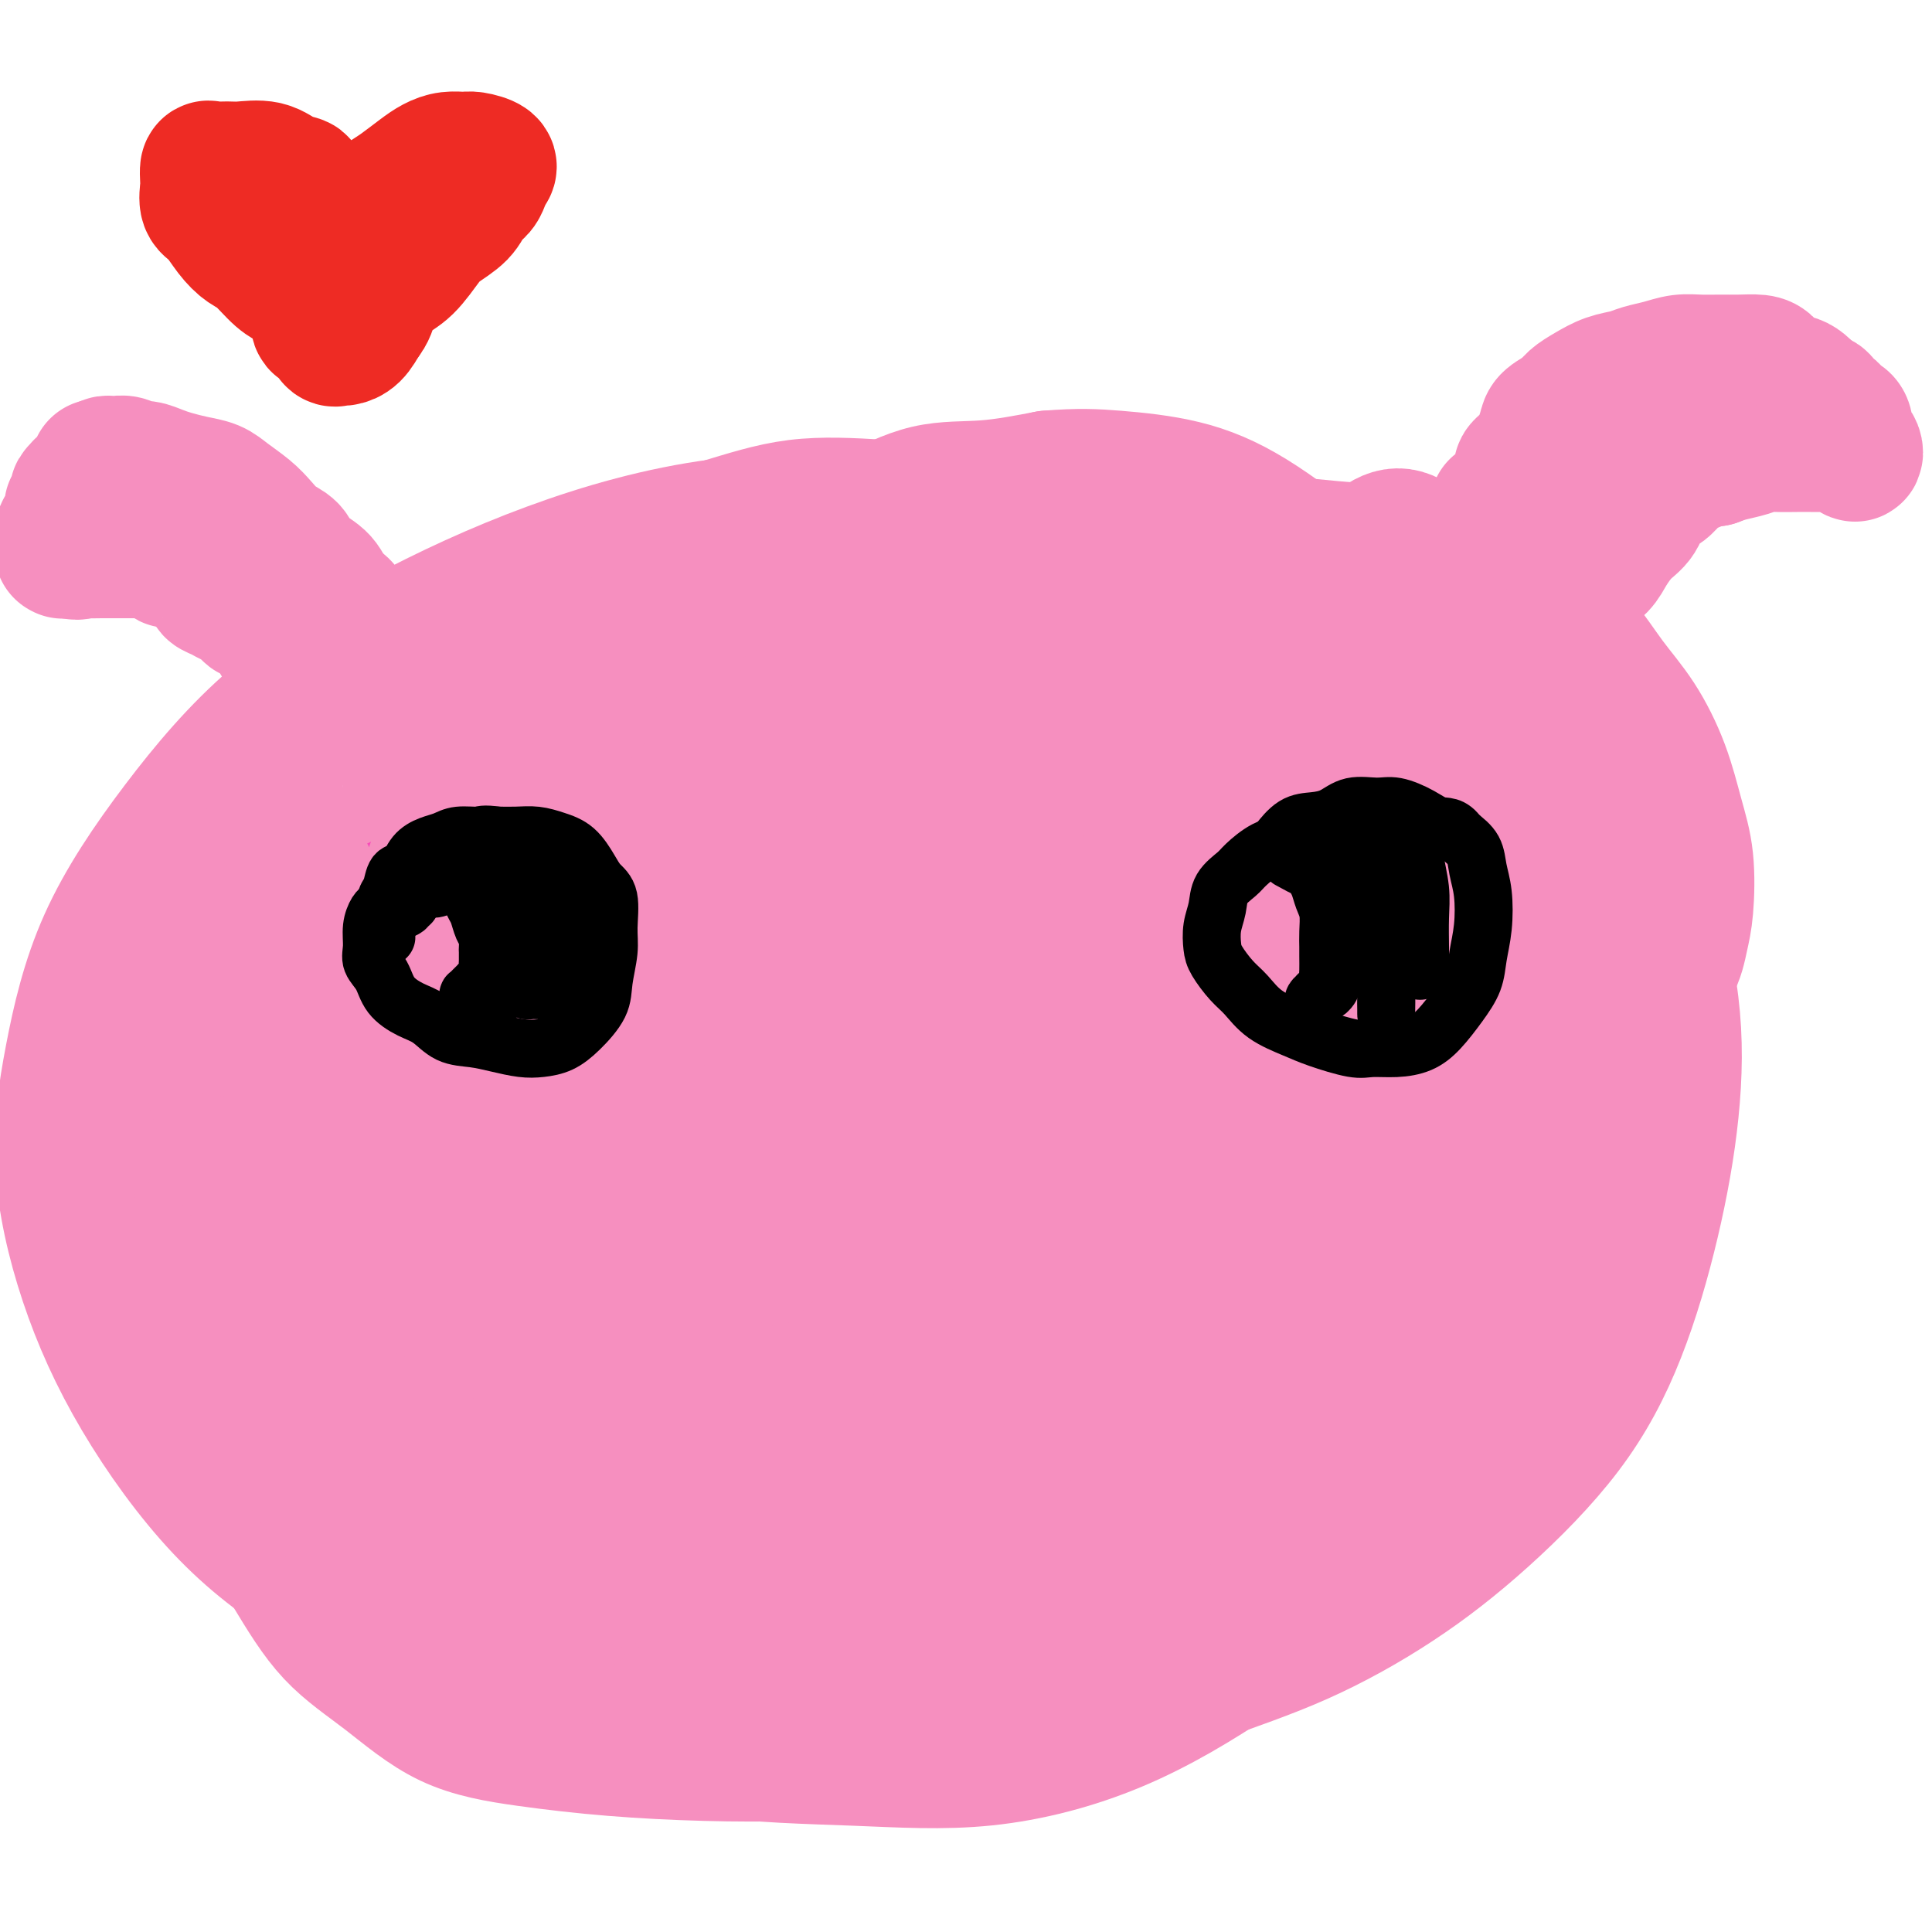
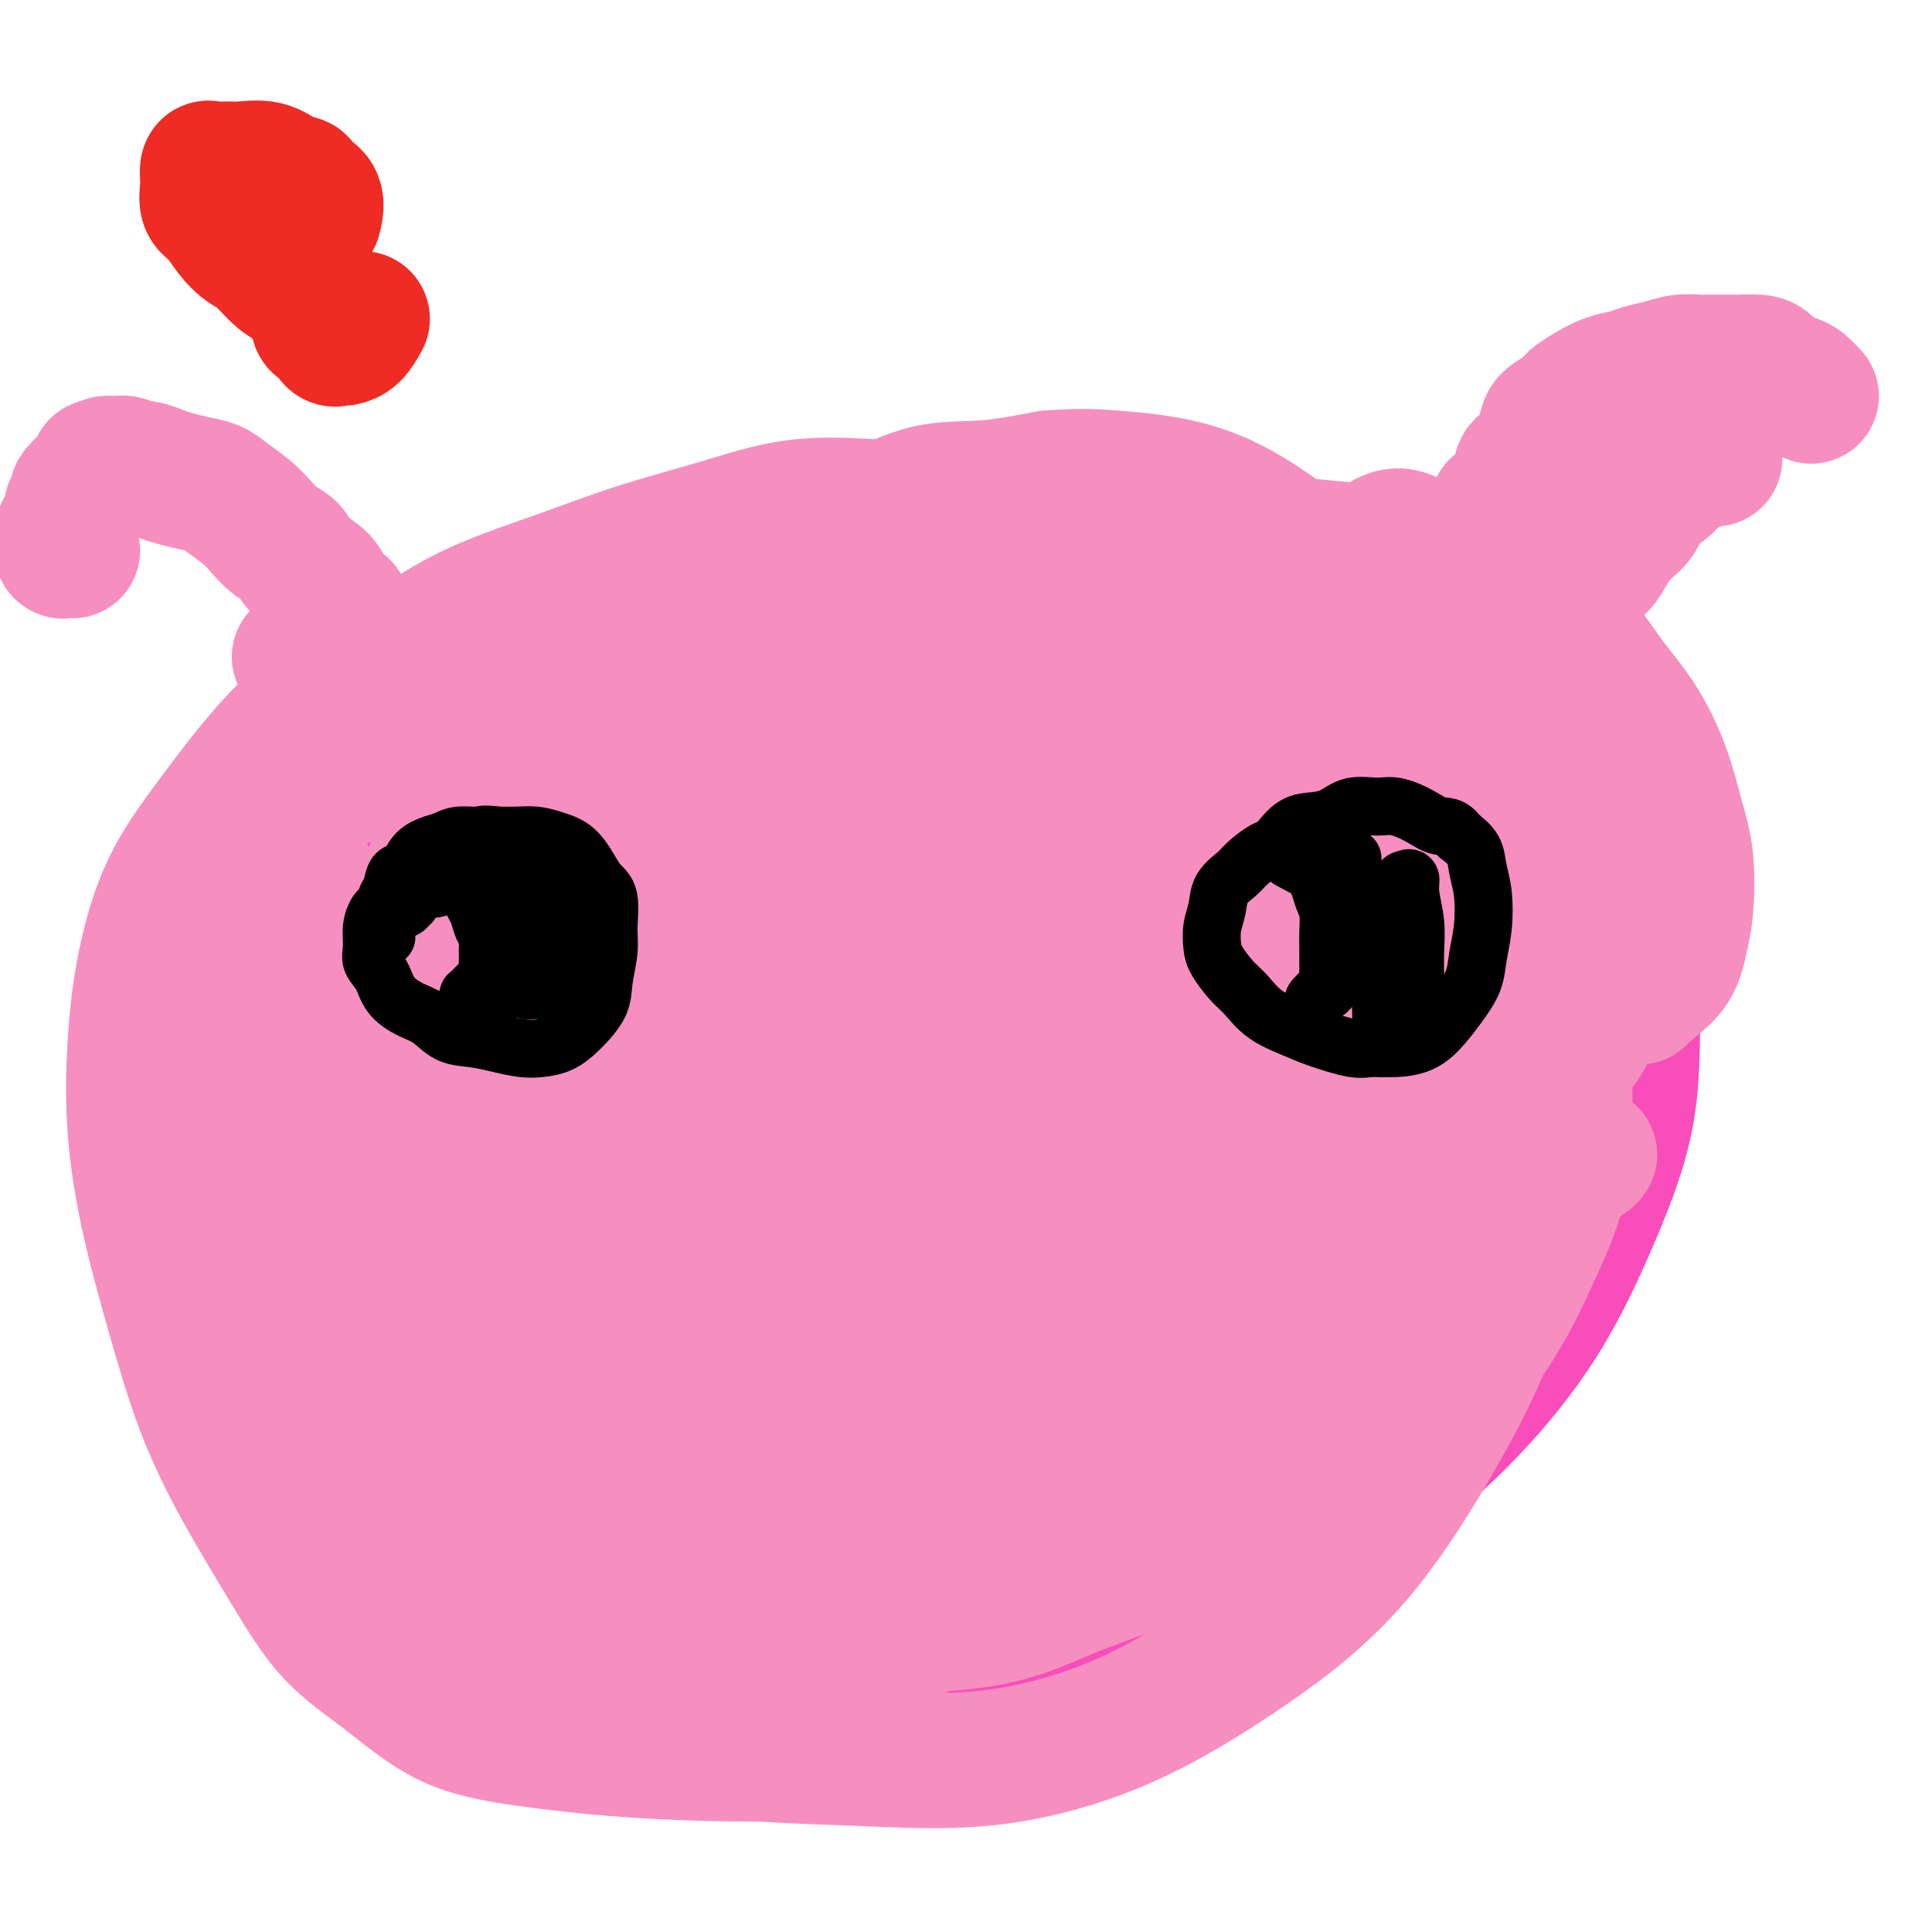
<svg xmlns="http://www.w3.org/2000/svg" viewBox="0 0 400 400" version="1.1">
  <g fill="none" stroke="#F68FBF" stroke-width="4" stroke-linecap="round" stroke-linejoin="round">
-     <path d="M198,211c-1.049,-1.774 -2.098,-3.547 -3,-5c-0.902,-1.453 -1.656,-2.585 -3,-4c-1.344,-1.415 -3.279,-3.113 -6,-4c-2.721,-0.887 -6.226,-0.965 -9,-1c-2.774,-0.035 -4.815,-0.029 -7,0c-2.185,0.029 -4.515,0.082 -7,0c-2.485,-0.082 -5.124,-0.298 -8,0c-2.876,0.298 -5.989,1.109 -9,2c-3.011,0.891 -5.921,1.864 -9,3c-3.079,1.136 -6.327,2.437 -9,4c-2.673,1.563 -4.771,3.387 -7,5c-2.229,1.613 -4.590,3.015 -7,5c-2.410,1.985 -4.867,4.552 -7,7c-2.133,2.448 -3.940,4.777 -5,7c-1.060,2.223 -1.374,4.339 -2,7c-0.626,2.661 -1.565,5.866 -2,9c-0.435,3.134 -0.365,6.197 0,9c0.365,2.803 1.024,5.345 2,8c0.976,2.655 2.269,5.422 4,8c1.731,2.578 3.900,4.965 6,7c2.100,2.035 4.131,3.717 7,6c2.869,2.283 6.576,5.168 10,7c3.424,1.832 6.566,2.613 10,4c3.434,1.387 7.162,3.380 11,5c3.838,1.620 7.787,2.865 12,4c4.213,1.135 8.688,2.158 13,3c4.312,0.842 8.459,1.502 13,2c4.541,0.498 9.475,0.835 14,1c4.525,0.165 8.641,0.160 13,0c4.359,-0.160 8.960,-0.474 13,-1c4.040,-0.526 7.520,-1.263 11,-2" />
    <path d="M237,307c7.782,-1.128 8.735,-2.447 11,-4c2.265,-1.553 5.840,-3.341 9,-5c3.160,-1.659 5.905,-3.188 8,-5c2.095,-1.813 3.541,-3.909 5,-6c1.459,-2.091 2.931,-4.178 4,-6c1.069,-1.822 1.734,-3.378 2,-4c0.266,-0.622 0.133,-0.311 0,0" />
  </g>
  <g fill="none" stroke="#F68FBF" stroke-width="28" stroke-linecap="round" stroke-linejoin="round">
    <path d="M102,250c-0.522,-1.303 -1.043,-2.606 -1,-3c0.043,-0.394 0.651,0.121 1,-1c0.349,-1.121 0.439,-3.880 1,-5c0.561,-1.120 1.591,-0.603 2,-1c0.409,-0.397 0.196,-1.709 1,-3c0.804,-1.291 2.625,-2.560 4,-4c1.375,-1.440 2.305,-3.049 4,-5c1.695,-1.951 4.154,-4.242 6,-6c1.846,-1.758 3.077,-2.981 5,-4c1.923,-1.019 4.538,-1.832 7,-3c2.462,-1.168 4.772,-2.691 7,-4c2.228,-1.309 4.375,-2.404 7,-3c2.625,-0.596 5.728,-0.692 9,-1c3.272,-0.308 6.712,-0.827 10,-1c3.288,-0.173 6.424,0.000 10,0c3.576,-0.000 7.591,-0.174 11,0c3.409,0.174 6.212,0.696 9,1c2.788,0.304 5.561,0.389 9,1c3.439,0.611 7.543,1.746 11,3c3.457,1.254 6.268,2.626 9,4c2.732,1.374 5.385,2.752 8,4c2.615,1.248 5.191,2.368 8,4c2.809,1.632 5.850,3.777 8,6c2.150,2.223 3.409,4.524 5,7c1.591,2.476 3.515,5.128 5,8c1.485,2.872 2.532,5.966 4,9c1.468,3.034 3.357,6.009 4,9c0.643,2.991 0.041,5.997 0,9c-0.041,3.003 0.480,6.001 1,9" />
    <path d="M267,280c0.029,4.026 -0.397,5.091 -1,7c-0.603,1.909 -1.382,4.661 -3,7c-1.618,2.339 -4.073,4.265 -6,6c-1.927,1.735 -3.325,3.278 -6,5c-2.675,1.722 -6.628,3.624 -10,5c-3.372,1.376 -6.163,2.227 -10,3c-3.837,0.773 -8.720,1.470 -13,2c-4.280,0.530 -7.958,0.894 -12,1c-4.042,0.106 -8.446,-0.048 -13,0c-4.554,0.048 -9.256,0.296 -14,0c-4.744,-0.296 -9.530,-1.135 -14,-2c-4.470,-0.865 -8.624,-1.755 -13,-3c-4.376,-1.245 -8.975,-2.847 -13,-5c-4.025,-2.153 -7.477,-4.859 -11,-7c-3.523,-2.141 -7.118,-3.717 -10,-6c-2.882,-2.283 -5.052,-5.272 -7,-8c-1.948,-2.728 -3.676,-5.196 -5,-8c-1.324,-2.804 -2.245,-5.943 -3,-9c-0.755,-3.057 -1.345,-6.033 -1,-9c0.345,-2.967 1.623,-5.927 3,-9c1.377,-3.073 2.852,-6.261 5,-9c2.148,-2.739 4.970,-5.031 8,-8c3.030,-2.969 6.269,-6.615 10,-9c3.731,-2.385 7.952,-3.507 12,-5c4.048,-1.493 7.921,-3.355 12,-4c4.079,-0.645 8.365,-0.072 13,0c4.635,0.072 9.621,-0.356 14,0c4.379,0.356 8.153,1.498 12,3c3.847,1.502 7.766,3.366 11,6c3.234,2.634 5.781,6.038 8,9c2.219,2.962 4.109,5.481 6,8" />
    <path d="M216,241c2.593,4.324 2.075,6.632 2,10c-0.075,3.368 0.291,7.794 0,11c-0.291,3.206 -1.241,5.192 -3,8c-1.759,2.808 -4.327,6.440 -7,9c-2.673,2.560 -5.452,4.049 -9,6c-3.548,1.951 -7.866,4.364 -12,6c-4.134,1.636 -8.084,2.495 -12,3c-3.916,0.505 -7.800,0.658 -12,1c-4.200,0.342 -8.718,0.875 -13,1c-4.282,0.125 -8.327,-0.158 -12,-1c-3.673,-0.842 -6.974,-2.244 -10,-4c-3.026,-1.756 -5.778,-3.867 -8,-6c-2.222,-2.133 -3.915,-4.290 -5,-7c-1.085,-2.710 -1.564,-5.974 -2,-9c-0.436,-3.026 -0.831,-5.815 0,-9c0.831,-3.185 2.887,-6.765 5,-10c2.113,-3.235 4.284,-6.126 7,-9c2.716,-2.874 5.977,-5.731 10,-8c4.023,-2.269 8.809,-3.951 13,-5c4.191,-1.049 7.787,-1.467 12,-2c4.213,-0.533 9.042,-1.182 14,-1c4.958,0.182 10.044,1.197 15,3c4.956,1.803 9.783,4.396 14,7c4.217,2.604 7.826,5.218 11,8c3.174,2.782 5.915,5.730 8,9c2.085,3.270 3.516,6.861 4,10c0.484,3.139 0.022,5.824 0,9c-0.022,3.176 0.396,6.841 -1,10c-1.396,3.159 -4.607,5.812 -8,8c-3.393,2.188 -6.970,3.911 -11,6c-4.030,2.089 -8.515,4.545 -13,7" />
    <path d="M193,302c-7.392,3.880 -9.872,3.079 -14,3c-4.128,-0.079 -9.905,0.565 -15,1c-5.095,0.435 -9.510,0.662 -14,0c-4.490,-0.662 -9.056,-2.212 -13,-4c-3.944,-1.788 -7.265,-3.815 -10,-6c-2.735,-2.185 -4.883,-4.529 -7,-7c-2.117,-2.471 -4.204,-5.068 -5,-8c-0.796,-2.932 -0.302,-6.198 0,-10c0.302,-3.802 0.412,-8.138 2,-12c1.588,-3.862 4.654,-7.249 8,-11c3.346,-3.751 6.973,-7.867 11,-11c4.027,-3.133 8.456,-5.282 13,-7c4.544,-1.718 9.204,-3.005 14,-4c4.796,-0.995 9.728,-1.699 15,-2c5.272,-0.301 10.883,-0.200 16,0c5.117,0.200 9.742,0.498 14,2c4.258,1.502 8.151,4.209 12,7c3.849,2.791 7.654,5.667 11,9c3.346,3.333 6.233,7.123 8,11c1.767,3.877 2.416,7.842 3,12c0.584,4.158 1.105,8.509 1,12c-0.105,3.491 -0.835,6.123 -2,9c-1.165,2.877 -2.764,6.000 -5,9c-2.236,3.000 -5.108,5.878 -8,8c-2.892,2.122 -5.803,3.487 -9,5c-3.197,1.513 -6.680,3.174 -11,4c-4.320,0.826 -9.478,0.818 -14,1c-4.522,0.182 -8.408,0.554 -12,0c-3.592,-0.554 -6.890,-2.034 -10,-4c-3.110,-1.966 -6.031,-4.419 -8,-7c-1.969,-2.581 -2.984,-5.291 -4,-8" />
    <path d="M160,294c-2.241,-3.987 -1.844,-6.455 -2,-10c-0.156,-3.545 -0.867,-8.165 0,-12c0.867,-3.835 3.311,-6.883 6,-10c2.689,-3.117 5.622,-6.302 9,-9c3.378,-2.698 7.202,-4.909 11,-7c3.798,-2.091 7.570,-4.062 12,-5c4.430,-0.938 9.518,-0.841 14,-1c4.482,-0.159 8.359,-0.573 12,1c3.641,1.573 7.047,5.133 10,8c2.953,2.867 5.454,5.042 7,8c1.546,2.958 2.139,6.698 3,10c0.861,3.302 1.990,6.166 1,9c-0.990,2.834 -4.100,5.638 -7,8c-2.900,2.362 -5.589,4.283 -9,6c-3.411,1.717 -7.543,3.229 -12,4c-4.457,0.771 -9.238,0.801 -14,1c-4.762,0.199 -9.503,0.569 -14,0c-4.497,-0.569 -8.750,-2.076 -13,-4c-4.250,-1.924 -8.498,-4.266 -12,-6c-3.502,-1.734 -6.257,-2.859 -9,-5c-2.743,-2.141 -5.473,-5.297 -7,-8c-1.527,-2.703 -1.852,-4.951 -2,-7c-0.148,-2.049 -0.121,-3.897 0,-6c0.121,-2.103 0.334,-4.460 1,-6c0.666,-1.540 1.785,-2.263 3,-3c1.215,-0.737 2.528,-1.487 4,-2c1.472,-0.513 3.104,-0.789 5,-1c1.896,-0.211 4.054,-0.355 6,0c1.946,0.355 3.678,1.211 5,3c1.322,1.789 2.235,4.511 3,7c0.765,2.489 1.383,4.744 2,7" />
    <path d="M173,264c1.005,3.210 1.017,4.236 0,6c-1.017,1.764 -3.062,4.265 -5,6c-1.938,1.735 -3.769,2.704 -6,3c-2.231,0.296 -4.861,-0.082 -7,0c-2.139,0.082 -3.788,0.624 -6,0c-2.212,-0.624 -4.986,-2.415 -7,-4c-2.014,-1.585 -3.266,-2.963 -4,-5c-0.734,-2.037 -0.949,-4.732 -1,-7c-0.051,-2.268 0.064,-4.110 1,-6c0.936,-1.890 2.695,-3.827 5,-5c2.305,-1.173 5.156,-1.581 8,-2c2.844,-0.419 5.682,-0.847 9,-1c3.318,-0.153 7.117,-0.030 10,0c2.883,0.030 4.851,-0.034 7,0c2.149,0.034 4.480,0.167 6,1c1.520,0.833 2.229,2.367 3,4c0.771,1.633 1.602,3.366 2,5c0.398,1.634 0.362,3.170 0,5c-0.362,1.830 -1.049,3.954 -3,6c-1.951,2.046 -5.165,4.012 -8,6c-2.835,1.988 -5.292,3.996 -8,5c-2.708,1.004 -5.668,1.005 -8,1c-2.332,-0.005 -4.037,-0.015 -6,0c-1.963,0.015 -4.185,0.055 -6,0c-1.815,-0.055 -3.223,-0.205 -4,-1c-0.777,-0.795 -0.922,-2.234 -1,-4c-0.078,-1.766 -0.090,-3.860 1,-6c1.090,-2.140 3.282,-4.326 6,-6c2.718,-1.674 5.963,-2.835 9,-4c3.037,-1.165 5.868,-2.333 9,-3c3.132,-0.667 6.566,-0.834 10,-1" />
    <path d="M179,257c4.251,-0.581 5.378,-0.032 7,0c1.622,0.032 3.740,-0.452 5,0c1.260,0.452 1.663,1.840 2,3c0.337,1.160 0.610,2.090 1,3c0.390,0.910 0.899,1.799 0,3c-0.899,1.201 -3.205,2.714 -6,4c-2.795,1.286 -6.081,2.345 -9,3c-2.919,0.655 -5.473,0.908 -8,1c-2.527,0.092 -5.026,0.025 -7,0c-1.974,-0.025 -3.421,-0.007 -4,0c-0.579,0.007 -0.289,0.004 0,0" />
  </g>
  <g fill="none" stroke="#F84DBA" stroke-width="28" stroke-linecap="round" stroke-linejoin="round">
    <path d="M138,227c0.433,-0.750 0.866,-1.500 2,-3c1.134,-1.500 2.971,-3.751 4,-5c1.029,-1.249 1.252,-1.497 2,-2c0.748,-0.503 2.020,-1.260 4,-2c1.980,-0.740 4.667,-1.464 7,-2c2.333,-0.536 4.312,-0.885 7,-1c2.688,-0.115 6.086,0.005 9,0c2.914,-0.005 5.344,-0.135 8,0c2.656,0.135 5.538,0.534 8,1c2.462,0.466 4.504,0.998 7,2c2.496,1.002 5.445,2.472 8,4c2.555,1.528 4.716,3.113 7,5c2.284,1.887 4.691,4.075 7,7c2.309,2.925 4.519,6.587 6,10c1.481,3.413 2.234,6.577 3,10c0.766,3.423 1.544,7.104 2,11c0.456,3.896 0.588,8.005 0,12c-0.588,3.995 -1.897,7.875 -3,11c-1.103,3.125 -2.000,5.495 -4,8c-2.000,2.505 -5.102,5.144 -8,7c-2.898,1.856 -5.591,2.928 -9,4c-3.409,1.072 -7.533,2.144 -12,3c-4.467,0.856 -9.276,1.496 -14,2c-4.724,0.504 -9.364,0.873 -14,0c-4.636,-0.873 -9.268,-2.987 -14,-5c-4.732,-2.013 -9.565,-3.923 -14,-6c-4.435,-2.077 -8.474,-4.321 -12,-7c-3.526,-2.679 -6.541,-5.795 -9,-9c-2.459,-3.205 -4.363,-6.500 -5,-10c-0.637,-3.500 -0.006,-7.206 0,-11c0.006,-3.794 -0.614,-7.675 0,-11c0.614,-3.325 2.461,-6.093 5,-9c2.539,-2.907 5.769,-5.954 9,-9" />
    <path d="M125,232c4.033,-4.074 7.116,-5.259 11,-7c3.884,-1.741 8.571,-4.037 13,-6c4.429,-1.963 8.602,-3.594 13,-5c4.398,-1.406 9.023,-2.588 14,-3c4.977,-0.412 10.308,-0.055 15,0c4.692,0.055 8.746,-0.193 13,0c4.254,0.193 8.709,0.826 13,2c4.291,1.174 8.418,2.889 12,5c3.582,2.111 6.618,4.618 9,7c2.382,2.382 4.110,4.639 6,8c1.890,3.361 3.942,7.826 5,12c1.058,4.174 1.123,8.058 1,12c-0.123,3.942 -0.433,7.943 -2,12c-1.567,4.057 -4.390,8.170 -7,12c-2.610,3.830 -5.006,7.379 -8,11c-2.994,3.621 -6.587,7.315 -11,10c-4.413,2.685 -9.646,4.360 -15,6c-5.354,1.640 -10.830,3.246 -17,4c-6.170,0.754 -13.035,0.657 -20,0c-6.965,-0.657 -14.031,-1.873 -21,-3c-6.969,-1.127 -13.843,-2.167 -20,-4c-6.157,-1.833 -11.599,-4.461 -17,-7c-5.401,-2.539 -10.761,-4.988 -15,-8c-4.239,-3.012 -7.357,-6.587 -10,-10c-2.643,-3.413 -4.810,-6.664 -6,-10c-1.190,-3.336 -1.402,-6.755 -1,-10c0.402,-3.245 1.417,-6.314 4,-9c2.583,-2.686 6.734,-4.988 11,-7c4.266,-2.012 8.649,-3.734 14,-5c5.351,-1.266 11.672,-2.076 18,-3c6.328,-0.924 12.664,-1.962 19,-3" />
    <path d="M146,233c8.898,-1.484 12.643,-2.192 18,-3c5.357,-0.808 12.326,-1.714 19,-2c6.674,-0.286 13.052,0.049 19,0c5.948,-0.049 11.464,-0.483 17,0c5.536,0.483 11.091,1.883 16,4c4.909,2.117 9.173,4.950 13,8c3.827,3.050 7.217,6.316 10,10c2.783,3.684 4.960,7.787 6,13c1.040,5.213 0.943,11.538 1,17c0.057,5.462 0.267,10.063 -1,15c-1.267,4.937 -4.009,10.212 -7,15c-2.991,4.788 -6.229,9.089 -10,13c-3.771,3.911 -8.076,7.433 -13,10c-4.924,2.567 -10.466,4.179 -16,5c-5.534,0.821 -11.060,0.852 -17,1c-5.940,0.148 -12.295,0.412 -18,-1c-5.705,-1.412 -10.758,-4.502 -16,-8c-5.242,-3.498 -10.671,-7.406 -15,-12c-4.329,-4.594 -7.558,-9.874 -10,-15c-2.442,-5.126 -4.097,-10.096 -5,-16c-0.903,-5.904 -1.056,-12.741 -1,-19c0.056,-6.259 0.319,-11.940 2,-18c1.681,-6.060 4.781,-12.497 8,-18c3.219,-5.503 6.558,-10.071 11,-14c4.442,-3.929 9.987,-7.220 15,-10c5.013,-2.780 9.493,-5.051 15,-6c5.507,-0.949 12.042,-0.578 18,0c5.958,0.578 11.339,1.361 17,3c5.661,1.639 11.601,4.134 17,8c5.399,3.866 10.257,9.105 14,14c3.743,4.895 6.372,9.448 9,14" />
    <path d="M262,241c4.363,7.152 3.771,11.033 4,16c0.229,4.967 1.279,11.021 0,16c-1.279,4.979 -4.886,8.881 -8,13c-3.114,4.119 -5.736,8.453 -10,12c-4.264,3.547 -10.170,6.307 -16,9c-5.830,2.693 -11.584,5.319 -18,7c-6.416,1.681 -13.494,2.416 -21,3c-7.506,0.584 -15.440,1.015 -23,1c-7.560,-0.015 -14.746,-0.478 -21,-2c-6.254,-1.522 -11.575,-4.103 -17,-7c-5.425,-2.897 -10.955,-6.109 -15,-10c-4.045,-3.891 -6.605,-8.460 -9,-13c-2.395,-4.540 -4.624,-9.050 -6,-14c-1.376,-4.950 -1.899,-10.338 -2,-16c-0.101,-5.662 0.221,-11.597 2,-17c1.779,-5.403 5.016,-10.274 9,-15c3.984,-4.726 8.717,-9.305 14,-13c5.283,-3.695 11.117,-6.504 17,-9c5.883,-2.496 11.814,-4.679 18,-6c6.186,-1.321 12.625,-1.779 19,-2c6.375,-0.221 12.685,-0.204 19,1c6.315,1.204 12.634,3.595 19,7c6.366,3.405 12.778,7.824 18,13c5.222,5.176 9.255,11.109 13,17c3.745,5.891 7.204,11.739 9,18c1.796,6.261 1.929,12.936 2,19c0.071,6.064 0.080,11.517 -1,17c-1.080,5.483 -3.248,10.995 -7,16c-3.752,5.005 -9.087,9.501 -14,13c-4.913,3.499 -9.404,6.000 -15,8c-5.596,2.000 -12.298,3.500 -19,5" />
    <path d="M203,328c-9.057,2.194 -14.700,1.178 -21,1c-6.300,-0.178 -13.255,0.482 -20,-1c-6.745,-1.482 -13.278,-5.107 -19,-8c-5.722,-2.893 -10.633,-5.053 -15,-8c-4.367,-2.947 -8.189,-6.681 -11,-11c-2.811,-4.319 -4.612,-9.224 -6,-14c-1.388,-4.776 -2.363,-9.424 -3,-14c-0.637,-4.576 -0.935,-9.079 0,-14c0.935,-4.921 3.104,-10.260 6,-15c2.896,-4.740 6.518,-8.882 10,-12c3.482,-3.118 6.825,-5.213 11,-8c4.175,-2.787 9.184,-6.265 14,-8c4.816,-1.735 9.441,-1.728 14,-2c4.559,-0.272 9.053,-0.823 14,0c4.947,0.823 10.348,3.019 15,6c4.652,2.981 8.555,6.746 12,11c3.445,4.254 6.431,8.995 9,14c2.569,5.005 4.721,10.273 6,15c1.279,4.727 1.686,8.911 2,13c0.314,4.089 0.535,8.081 0,11c-0.535,2.919 -1.826,4.766 -3,6c-1.174,1.234 -2.231,1.857 -4,2c-1.769,0.143 -4.251,-0.193 -6,0c-1.749,0.193 -2.765,0.914 -5,0c-2.235,-0.914 -5.688,-3.463 -8,-6c-2.312,-2.537 -3.481,-5.060 -5,-8c-1.519,-2.940 -3.388,-6.296 -5,-9c-1.612,-2.704 -2.968,-4.756 -4,-7c-1.032,-2.244 -1.739,-4.681 -2,-6c-0.261,-1.319 -0.074,-1.520 0,-2c0.074,-0.480 0.037,-1.240 0,-2" />
    <path d="M179,252c-2.363,-5.344 -0.269,-1.704 1,0c1.269,1.704 1.715,1.473 2,2c0.285,0.527 0.410,1.811 1,3c0.590,1.189 1.645,2.284 2,4c0.355,1.716 0.010,4.053 0,6c-0.010,1.947 0.317,3.504 0,5c-0.317,1.496 -1.277,2.931 -2,4c-0.723,1.069 -1.209,1.770 -2,2c-0.791,0.230 -1.887,-0.012 -3,0c-1.113,0.012 -2.242,0.279 -3,0c-0.758,-0.279 -1.145,-1.105 -2,-2c-0.855,-0.895 -2.177,-1.859 -3,-3c-0.823,-1.141 -1.147,-2.459 -2,-4c-0.853,-1.541 -2.236,-3.306 -3,-5c-0.764,-1.694 -0.910,-3.318 -1,-5c-0.090,-1.682 -0.122,-3.422 0,-5c0.122,-1.578 0.400,-2.993 1,-4c0.600,-1.007 1.521,-1.606 3,-2c1.479,-0.394 3.515,-0.583 5,-1c1.485,-0.417 2.418,-1.064 4,-1c1.582,0.064 3.811,0.837 6,2c2.189,1.163 4.337,2.714 6,4c1.663,1.286 2.839,2.307 4,4c1.161,1.693 2.305,4.059 3,6c0.695,1.941 0.941,3.459 1,5c0.059,1.541 -0.070,3.106 0,4c0.070,0.894 0.338,1.116 0,2c-0.338,0.884 -1.283,2.430 -2,3c-0.717,0.570 -1.205,0.163 -2,0c-0.795,-0.163 -1.898,-0.081 -3,0" />
    <path d="M190,276c-1.371,-0.034 -2.297,-0.120 -4,0c-1.703,0.120 -4.183,0.447 -6,0c-1.817,-0.447 -2.972,-1.668 -4,-3c-1.028,-1.332 -1.931,-2.776 -3,-4c-1.069,-1.224 -2.305,-2.230 -3,-4c-0.695,-1.770 -0.850,-4.306 -1,-6c-0.150,-1.694 -0.294,-2.548 0,-4c0.294,-1.452 1.026,-3.502 2,-5c0.974,-1.498 2.191,-2.444 3,-3c0.809,-0.556 1.211,-0.720 2,-1c0.789,-0.280 1.966,-0.674 3,0c1.034,0.674 1.926,2.417 3,4c1.074,1.583 2.329,3.007 3,5c0.671,1.993 0.756,4.553 1,7c0.244,2.447 0.646,4.779 0,7c-0.646,2.221 -2.339,4.332 -4,6c-1.661,1.668 -3.290,2.893 -5,4c-1.710,1.107 -3.500,2.094 -5,3c-1.500,0.906 -2.711,1.729 -4,2c-1.289,0.271 -2.656,-0.010 -4,0c-1.344,0.010 -2.666,0.311 -4,0c-1.334,-0.311 -2.680,-1.233 -4,-2c-1.320,-0.767 -2.613,-1.380 -4,-3c-1.387,-1.620 -2.867,-4.249 -4,-7c-1.133,-2.751 -1.921,-5.625 -3,-8c-1.079,-2.375 -2.451,-4.250 -3,-5c-0.549,-0.750 -0.274,-0.375 0,0" />
  </g>
  <g fill="none" stroke="#EE2B24" stroke-width="28" stroke-linecap="round" stroke-linejoin="round">
    <path d="M65,45c0.358,-1.491 0.716,-2.981 0,-4c-0.716,-1.019 -2.506,-1.565 -3,-2c-0.494,-0.435 0.308,-0.758 0,-1c-0.308,-0.242 -1.725,-0.404 -3,-1c-1.275,-0.596 -2.408,-1.625 -4,-2c-1.592,-0.375 -3.642,-0.094 -5,0c-1.358,0.094 -2.024,0.002 -3,0c-0.976,-0.002 -2.263,0.087 -3,0c-0.737,-0.087 -0.924,-0.348 -1,0c-0.076,0.348 -0.040,1.307 0,2c0.040,0.693 0.083,1.120 0,2c-0.083,0.880 -0.291,2.211 0,3c0.291,0.789 1.082,1.034 2,2c0.918,0.966 1.965,2.653 3,4c1.035,1.347 2.059,2.353 3,3c0.941,0.647 1.800,0.936 3,2c1.200,1.064 2.743,2.904 4,4c1.257,1.096 2.230,1.450 3,2c0.770,0.550 1.337,1.298 2,2c0.663,0.702 1.420,1.359 2,2c0.580,0.641 0.982,1.268 1,2c0.018,0.732 -0.347,1.570 0,2c0.347,0.430 1.405,0.454 2,1c0.595,0.546 0.726,1.616 1,2c0.274,0.384 0.692,0.082 1,0c0.308,-0.082 0.506,0.055 1,0c0.494,-0.055 1.284,-0.301 2,-1c0.716,-0.699 1.358,-1.849 2,-3" />
-     <path d="M75,66c1.249,-1.312 1.372,-2.591 2,-4c0.628,-1.409 1.761,-2.946 3,-4c1.239,-1.054 2.583,-1.623 4,-3c1.417,-1.377 2.908,-3.562 4,-5c1.092,-1.438 1.784,-2.128 3,-3c1.216,-0.872 2.957,-1.926 4,-3c1.043,-1.074 1.389,-2.168 2,-3c0.611,-0.832 1.487,-1.403 2,-2c0.513,-0.597 0.663,-1.222 1,-2c0.337,-0.778 0.859,-1.711 1,-2c0.141,-0.289 -0.101,0.065 0,0c0.101,-0.065 0.543,-0.551 0,-1c-0.543,-0.449 -2.073,-0.862 -3,-1c-0.927,-0.138 -1.252,-0.003 -2,0c-0.748,0.003 -1.918,-0.127 -3,0c-1.082,0.127 -2.075,0.509 -3,1c-0.925,0.491 -1.784,1.089 -3,2c-1.216,0.911 -2.791,2.136 -4,3c-1.209,0.864 -2.053,1.368 -3,2c-0.947,0.632 -1.998,1.391 -3,2c-1.002,0.609 -1.957,1.067 -3,2c-1.043,0.933 -2.175,2.341 -3,3c-0.825,0.659 -1.345,0.568 -2,1c-0.655,0.432 -1.446,1.385 -2,2c-0.554,0.615 -0.873,0.890 -1,1c-0.127,0.110 -0.064,0.055 0,0" />
  </g>
  <g fill="none" stroke="#F84DBA" stroke-width="28" stroke-linecap="round" stroke-linejoin="round">
    <path d="M174,224c2.781,1.721 5.561,3.443 7,5c1.439,1.557 1.536,2.951 2,4c0.464,1.049 1.294,1.755 2,4c0.706,2.245 1.288,6.030 2,10c0.712,3.970 1.552,8.125 2,11c0.448,2.875 0.502,4.471 0,5c-0.502,0.529 -1.561,-0.008 -3,0c-1.439,0.008 -3.260,0.562 -5,-1c-1.740,-1.562 -3.401,-5.241 -5,-9c-1.599,-3.759 -3.137,-7.599 -4,-12c-0.863,-4.401 -1.051,-9.362 -1,-14c0.051,-4.638 0.339,-8.952 2,-12c1.661,-3.048 4.694,-4.828 8,-6c3.306,-1.172 6.886,-1.735 10,-1c3.114,0.735 5.762,2.770 9,5c3.238,2.230 7.066,4.657 10,8c2.934,3.343 4.975,7.602 7,12c2.025,4.398 4.032,8.934 5,14c0.968,5.066 0.895,10.662 0,16c-0.895,5.338 -2.611,10.420 -5,14c-2.389,3.580 -5.450,5.659 -9,8c-3.550,2.341 -7.591,4.943 -12,6c-4.409,1.057 -9.188,0.568 -14,0c-4.812,-0.568 -9.656,-1.217 -14,-3c-4.344,-1.783 -8.186,-4.701 -12,-8c-3.814,-3.299 -7.598,-6.979 -10,-11c-2.402,-4.021 -3.420,-8.384 -4,-13c-0.580,-4.616 -0.723,-9.485 0,-14c0.723,-4.515 2.310,-8.677 5,-13c2.690,-4.323 6.483,-8.807 11,-12c4.517,-3.193 9.759,-5.097 15,-7" />
    <path d="M173,210c5.815,-1.934 12.854,-3.268 19,-4c6.146,-0.732 11.401,-0.863 17,0c5.599,0.863 11.542,2.718 17,5c5.458,2.282 10.433,4.991 14,8c3.567,3.009 5.728,6.319 8,10c2.272,3.681 4.657,7.732 6,12c1.343,4.268 1.645,8.753 1,14c-0.645,5.247 -2.236,11.255 -5,17c-2.764,5.745 -6.701,11.226 -11,16c-4.299,4.774 -8.960,8.841 -14,13c-5.040,4.159 -10.458,8.412 -16,11c-5.542,2.588 -11.208,3.513 -17,4c-5.792,0.487 -11.710,0.538 -17,0c-5.290,-0.538 -9.953,-1.665 -15,-4c-5.047,-2.335 -10.478,-5.878 -15,-10c-4.522,-4.122 -8.136,-8.821 -11,-14c-2.864,-5.179 -4.979,-10.837 -6,-17c-1.021,-6.163 -0.948,-12.831 -1,-19c-0.052,-6.169 -0.230,-11.838 1,-17c1.230,-5.162 3.868,-9.817 7,-14c3.132,-4.183 6.759,-7.894 11,-11c4.241,-3.106 9.096,-5.607 14,-7c4.904,-1.393 9.859,-1.679 15,-2c5.141,-0.321 10.470,-0.677 15,0c4.530,0.677 8.260,2.389 12,5c3.740,2.611 7.488,6.122 11,10c3.512,3.878 6.786,8.122 9,13c2.214,4.878 3.367,10.390 4,15c0.633,4.610 0.747,8.318 1,12c0.253,3.682 0.644,7.338 0,10c-0.644,2.662 -2.322,4.331 -4,6" />
    <path d="M223,272c-1.484,1.841 -3.192,3.445 -5,4c-1.808,0.555 -3.714,0.061 -6,0c-2.286,-0.061 -4.952,0.312 -7,-1c-2.048,-1.312 -3.478,-4.309 -5,-7c-1.522,-2.691 -3.137,-5.076 -4,-8c-0.863,-2.924 -0.973,-6.385 -1,-10c-0.027,-3.615 0.028,-7.382 1,-11c0.972,-3.618 2.859,-7.088 5,-11c2.141,-3.912 4.536,-8.267 7,-12c2.464,-3.733 4.998,-6.845 8,-10c3.002,-3.155 6.471,-6.354 10,-10c3.529,-3.646 7.117,-7.738 10,-12c2.883,-4.262 5.062,-8.693 8,-13c2.938,-4.307 6.635,-8.491 9,-13c2.365,-4.509 3.398,-9.343 4,-14c0.602,-4.657 0.773,-9.135 1,-13c0.227,-3.865 0.511,-7.116 0,-10c-0.511,-2.884 -1.818,-5.402 -4,-8c-2.182,-2.598 -5.241,-5.278 -9,-7c-3.759,-1.722 -8.220,-2.488 -13,-3c-4.780,-0.512 -9.880,-0.771 -15,-1c-5.120,-0.229 -10.259,-0.428 -16,0c-5.741,0.428 -12.084,1.484 -18,3c-5.916,1.516 -11.407,3.491 -17,6c-5.593,2.509 -11.290,5.551 -17,9c-5.710,3.449 -11.432,7.304 -17,11c-5.568,3.696 -10.981,7.234 -16,11c-5.019,3.766 -9.644,7.762 -14,12c-4.356,4.238 -8.442,8.718 -12,13c-3.558,4.282 -6.588,8.366 -9,13c-2.412,4.634 -4.206,9.817 -6,15" />
    <path d="M75,195c-1.744,5.069 -3.105,10.243 -4,15c-0.895,4.757 -1.324,9.098 -1,14c0.324,4.902 1.400,10.366 3,16c1.600,5.634 3.723,11.438 7,17c3.277,5.562 7.706,10.882 12,16c4.294,5.118 8.452,10.034 13,15c4.548,4.966 9.486,9.983 15,14c5.514,4.017 11.605,7.035 18,10c6.395,2.965 13.095,5.877 20,8c6.905,2.123 14.016,3.456 21,5c6.984,1.544 13.841,3.298 21,4c7.159,0.702 14.620,0.354 22,0c7.380,-0.354 14.679,-0.712 22,-2c7.321,-1.288 14.665,-3.506 22,-7c7.335,-3.494 14.663,-8.263 21,-13c6.337,-4.737 11.683,-9.442 17,-15c5.317,-5.558 10.604,-11.969 15,-19c4.396,-7.031 7.901,-14.682 11,-22c3.099,-7.318 5.792,-14.302 7,-22c1.208,-7.698 0.931,-16.111 1,-24c0.069,-7.889 0.484,-15.255 -1,-23c-1.484,-7.745 -4.866,-15.868 -9,-23c-4.134,-7.132 -9.021,-13.272 -15,-19c-5.979,-5.728 -13.051,-11.044 -20,-15c-6.949,-3.956 -13.776,-6.553 -21,-9c-7.224,-2.447 -14.844,-4.745 -23,-6c-8.156,-1.255 -16.848,-1.466 -25,-1c-8.152,0.466 -15.762,1.609 -24,4c-8.238,2.391 -17.102,6.028 -25,10c-7.898,3.972 -14.828,8.278 -21,13c-6.172,4.722 -11.586,9.861 -17,15" />
    <path d="M137,151c-8.446,7.812 -10.561,13.343 -14,20c-3.439,6.657 -8.200,14.439 -12,22c-3.800,7.561 -6.638,14.902 -9,22c-2.362,7.098 -4.249,13.955 -5,21c-0.751,7.045 -0.367,14.278 0,21c0.367,6.722 0.716,12.932 2,19c1.284,6.068 3.501,11.995 7,18c3.499,6.005 8.279,12.087 13,17c4.721,4.913 9.381,8.656 15,12c5.619,3.344 12.196,6.290 19,9c6.804,2.710 13.836,5.185 21,6c7.164,0.815 14.461,-0.031 22,0c7.539,0.031 15.320,0.938 23,0c7.680,-0.938 15.261,-3.720 23,-7c7.739,-3.280 15.638,-7.057 23,-11c7.362,-3.943 14.188,-8.053 21,-13c6.812,-4.947 13.611,-10.733 19,-17c5.389,-6.267 9.367,-13.015 13,-20c3.633,-6.985 6.920,-14.205 9,-22c2.080,-7.795 2.951,-16.163 3,-24c0.049,-7.837 -0.726,-15.144 -3,-23c-2.274,-7.856 -6.049,-16.262 -11,-24c-4.951,-7.738 -11.080,-14.807 -18,-21c-6.920,-6.193 -14.632,-11.509 -23,-16c-8.368,-4.491 -17.391,-8.158 -27,-11c-9.609,-2.842 -19.803,-4.858 -30,-6c-10.197,-1.142 -20.398,-1.411 -30,0c-9.602,1.411 -18.605,4.502 -28,8c-9.395,3.498 -19.183,7.403 -28,12c-8.817,4.597 -16.662,9.885 -24,16c-7.338,6.115 -14.169,13.058 -21,20" />
    <path d="M87,179c-9.950,9.290 -12.323,14.517 -16,21c-3.677,6.483 -8.656,14.224 -12,22c-3.344,7.776 -5.051,15.586 -6,23c-0.949,7.414 -1.139,14.430 -1,21c0.139,6.570 0.606,12.693 3,19c2.394,6.307 6.713,12.799 11,18c4.287,5.201 8.540,9.111 14,13c5.460,3.889 12.126,7.756 19,11c6.874,3.244 13.958,5.863 22,7c8.042,1.137 17.044,0.792 25,1c7.956,0.208 14.867,0.971 23,0c8.133,-0.971 17.490,-3.674 26,-7c8.510,-3.326 16.174,-7.276 24,-11c7.826,-3.724 15.813,-7.224 23,-12c7.187,-4.776 13.575,-10.830 20,-17c6.425,-6.170 12.889,-12.457 18,-19c5.111,-6.543 8.869,-13.344 12,-21c3.131,-7.656 5.633,-16.169 7,-24c1.367,-7.831 1.598,-14.980 1,-23c-0.598,-8.020 -2.025,-16.911 -5,-25c-2.975,-8.089 -7.498,-15.376 -13,-22c-5.502,-6.624 -11.985,-12.586 -19,-18c-7.015,-5.414 -14.564,-10.279 -23,-14c-8.436,-3.721 -17.760,-6.298 -27,-8c-9.240,-1.702 -18.397,-2.529 -27,-2c-8.603,0.529 -16.652,2.414 -25,5c-8.348,2.586 -16.997,5.872 -24,10c-7.003,4.128 -12.362,9.096 -18,15c-5.638,5.904 -11.556,12.743 -16,20c-4.444,7.257 -7.412,14.930 -10,23c-2.588,8.070 -4.794,16.535 -7,25" />
    <path d="M86,210c-3.034,11.728 -2.118,17.047 -2,24c0.118,6.953 -0.563,15.540 1,23c1.563,7.460 5.370,13.793 9,20c3.630,6.207 7.081,12.289 12,18c4.919,5.711 11.304,11.051 18,15c6.696,3.949 13.702,6.507 21,9c7.298,2.493 14.886,4.921 23,6c8.114,1.079 16.752,0.810 25,1c8.248,0.190 16.105,0.838 24,0c7.895,-0.838 15.830,-3.161 24,-6c8.170,-2.839 16.577,-6.195 24,-10c7.423,-3.805 13.862,-8.060 20,-13c6.138,-4.940 11.977,-10.566 17,-17c5.023,-6.434 9.232,-13.677 12,-21c2.768,-7.323 4.096,-14.727 5,-22c0.904,-7.273 1.383,-14.416 0,-22c-1.383,-7.584 -4.629,-15.611 -9,-23c-4.371,-7.389 -9.867,-14.141 -16,-20c-6.133,-5.859 -12.902,-10.825 -21,-15c-8.098,-4.175 -17.525,-7.560 -27,-10c-9.475,-2.440 -18.998,-3.935 -29,-5c-10.002,-1.065 -20.483,-1.700 -30,0c-9.517,1.700 -18.069,5.733 -26,10c-7.931,4.267 -15.240,8.766 -22,14c-6.760,5.234 -12.971,11.204 -18,18c-5.029,6.796 -8.878,14.418 -12,22c-3.122,7.582 -5.519,15.123 -7,23c-1.481,7.877 -2.046,16.091 -2,24c0.046,7.909 0.705,15.514 3,23c2.295,7.486 6.227,14.853 11,21c4.773,6.147 10.386,11.073 16,16" />
    <path d="M130,313c5.967,5.026 12.883,9.592 20,13c7.117,3.408 14.433,5.657 22,7c7.567,1.343 15.385,1.781 23,1c7.615,-0.781 15.027,-2.780 22,-5c6.973,-2.220 13.508,-4.662 20,-9c6.492,-4.338 12.941,-10.571 19,-17c6.059,-6.429 11.728,-13.052 16,-20c4.272,-6.948 7.146,-14.221 9,-22c1.854,-7.779 2.688,-16.063 3,-24c0.312,-7.937 0.102,-15.528 -2,-23c-2.102,-7.472 -6.095,-14.827 -11,-22c-4.905,-7.173 -10.723,-14.166 -18,-20c-7.277,-5.834 -16.015,-10.510 -24,-14c-7.985,-3.490 -15.217,-5.795 -23,-7c-7.783,-1.205 -16.116,-1.309 -23,-1c-6.884,0.309 -12.317,1.031 -17,3c-4.683,1.969 -8.614,5.184 -12,9c-3.386,3.816 -6.226,8.231 -8,13c-1.774,4.769 -2.483,9.891 -3,15c-0.517,5.109 -0.842,10.206 0,16c0.842,5.794 2.852,12.285 6,18c3.148,5.715 7.433,10.653 12,15c4.567,4.347 9.417,8.103 15,11c5.583,2.897 11.899,4.934 18,6c6.101,1.066 11.989,1.160 18,1c6.011,-0.160 12.147,-0.574 18,-2c5.853,-1.426 11.422,-3.863 16,-7c4.578,-3.137 8.165,-6.975 12,-11c3.835,-4.025 7.917,-8.238 11,-13c3.083,-4.762 5.167,-10.075 6,-15c0.833,-4.925 0.417,-9.463 0,-14" />
    <path d="M275,195c-0.142,-4.083 -0.498,-7.289 -2,-11c-1.502,-3.711 -4.149,-7.926 -8,-11c-3.851,-3.074 -8.905,-5.008 -14,-6c-5.095,-0.992 -10.231,-1.042 -15,-1c-4.769,0.042 -9.170,0.177 -13,1c-3.830,0.823 -7.088,2.336 -10,5c-2.912,2.664 -5.476,6.481 -9,10c-3.524,3.519 -8.006,6.739 -12,10c-3.994,3.261 -7.500,6.561 -11,10c-3.500,3.439 -6.994,7.016 -10,10c-3.006,2.984 -5.525,5.376 -8,8c-2.475,2.624 -4.906,5.482 -7,8c-2.094,2.518 -3.852,4.698 -5,7c-1.148,2.302 -1.687,4.727 -2,7c-0.313,2.273 -0.401,4.395 -1,6c-0.599,1.605 -1.709,2.692 -2,4c-0.291,1.308 0.237,2.837 0,4c-0.237,1.163 -1.239,1.960 -2,3c-0.761,1.040 -1.280,2.324 -2,3c-0.720,0.676 -1.640,0.745 -3,1c-1.360,0.255 -3.159,0.697 -5,1c-1.841,0.303 -3.724,0.467 -6,1c-2.276,0.533 -4.944,1.436 -8,2c-3.056,0.564 -6.499,0.789 -9,1c-2.501,0.211 -4.059,0.409 -6,1c-1.941,0.591 -4.265,1.577 -6,3c-1.735,1.423 -2.882,3.285 -4,5c-1.118,1.715 -2.207,3.285 -3,5c-0.793,1.715 -1.290,3.577 -2,5c-0.710,1.423 -1.631,2.407 -2,3c-0.369,0.593 -0.184,0.797 0,1" />
    <path d="M88,291c-1.803,3.212 -0.812,1.743 -1,0c-0.188,-1.743 -1.555,-3.759 -3,-6c-1.445,-2.241 -2.968,-4.706 -4,-8c-1.032,-3.294 -1.572,-7.416 -2,-11c-0.428,-3.584 -0.744,-6.631 -1,-9c-0.256,-2.369 -0.452,-4.061 0,-5c0.452,-0.939 1.554,-1.126 4,0c2.446,1.126 6.237,3.565 10,7c3.763,3.435 7.497,7.865 11,13c3.503,5.135 6.774,10.974 9,16c2.226,5.026 3.406,9.240 4,13c0.594,3.760 0.601,7.067 0,9c-0.601,1.933 -1.809,2.494 -4,3c-2.191,0.506 -5.366,0.959 -9,0c-3.634,-0.959 -7.727,-3.330 -12,-6c-4.273,-2.670 -8.727,-5.640 -13,-9c-4.273,-3.360 -8.366,-7.110 -12,-11c-3.634,-3.890 -6.809,-7.922 -9,-11c-2.191,-3.078 -3.398,-5.203 -4,-7c-0.602,-1.797 -0.599,-3.265 0,-4c0.599,-0.735 1.793,-0.738 4,-1c2.207,-0.262 5.428,-0.784 9,0c3.572,0.784 7.494,2.872 12,5c4.506,2.128 9.594,4.295 14,7c4.406,2.705 8.128,5.947 12,9c3.872,3.053 7.894,5.918 11,9c3.106,3.082 5.296,6.383 7,9c1.704,2.617 2.920,4.551 4,6c1.080,1.449 2.023,2.414 2,2c-0.023,-0.414 -1.011,-2.207 -2,-4" />
    <path d="M125,307c-1.260,-2.444 -3.411,-6.555 -5,-11c-1.589,-4.445 -2.615,-9.226 -4,-15c-1.385,-5.774 -3.128,-12.542 -4,-20c-0.872,-7.458 -0.874,-15.606 -1,-23c-0.126,-7.394 -0.375,-14.032 0,-20c0.375,-5.968 1.376,-11.264 3,-16c1.624,-4.736 3.872,-8.912 7,-12c3.128,-3.088 7.136,-5.089 12,-6c4.864,-0.911 10.584,-0.732 16,0c5.416,0.732 10.528,2.019 16,5c5.472,2.981 11.304,7.658 16,12c4.696,4.342 8.256,8.351 11,13c2.744,4.649 4.671,9.938 6,14c1.329,4.062 2.061,6.895 2,9c-0.061,2.105 -0.916,3.481 -2,4c-1.084,0.519 -2.399,0.181 -5,0c-2.601,-0.181 -6.490,-0.206 -10,-2c-3.510,-1.794 -6.642,-5.357 -10,-9c-3.358,-3.643 -6.943,-7.368 -10,-12c-3.057,-4.632 -5.587,-10.173 -7,-16c-1.413,-5.827 -1.709,-11.939 -2,-17c-0.291,-5.061 -0.575,-9.069 1,-12c1.575,-2.931 5.010,-4.784 9,-6c3.990,-1.216 8.535,-1.794 13,-2c4.465,-0.206 8.849,-0.038 14,2c5.151,2.038 11.069,5.948 16,10c4.931,4.052 8.874,8.246 13,13c4.126,4.754 8.436,10.068 11,15c2.564,4.932 3.383,9.482 4,14c0.617,4.518 1.034,9.005 0,12c-1.034,2.995 -3.517,4.497 -6,6" />
    <path d="M229,237c-2.079,0.923 -4.278,0.230 -7,0c-2.722,-0.230 -5.969,0.003 -9,-1c-3.031,-1.003 -5.846,-3.242 -9,-6c-3.154,-2.758 -6.648,-6.035 -9,-9c-2.352,-2.965 -3.564,-5.620 -4,-9c-0.436,-3.380 -0.097,-7.486 0,-11c0.097,-3.514 -0.047,-6.435 1,-9c1.047,-2.565 3.284,-4.772 6,-6c2.716,-1.228 5.909,-1.477 9,-2c3.091,-0.523 6.079,-1.321 10,0c3.921,1.321 8.774,4.762 13,8c4.226,3.238 7.825,6.271 11,10c3.175,3.729 5.925,8.152 8,12c2.075,3.848 3.473,7.122 4,10c0.527,2.878 0.181,5.360 0,7c-0.181,1.640 -0.199,2.439 -1,3c-0.801,0.561 -2.386,0.885 -5,1c-2.614,0.115 -6.257,0.021 -10,-2c-3.743,-2.021 -7.588,-5.970 -11,-10c-3.412,-4.030 -6.392,-8.142 -9,-13c-2.608,-4.858 -4.843,-10.461 -6,-15c-1.157,-4.539 -1.236,-8.012 -1,-11c0.236,-2.988 0.787,-5.490 3,-7c2.213,-1.510 6.087,-2.029 10,-2c3.913,0.029 7.864,0.604 12,2c4.136,1.396 8.455,3.612 13,7c4.545,3.388 9.314,7.949 13,12c3.686,4.051 6.287,7.591 8,11c1.713,3.409 2.538,6.687 3,10c0.462,3.313 0.561,6.661 -1,9c-1.561,2.339 -4.780,3.670 -8,5" />
    <path d="M263,231c-2.968,0.905 -6.386,0.668 -11,1c-4.614,0.332 -10.422,1.235 -16,0c-5.578,-1.235 -10.927,-4.607 -17,-8c-6.073,-3.393 -12.870,-6.808 -19,-11c-6.130,-4.192 -11.594,-9.160 -16,-14c-4.406,-4.840 -7.753,-9.551 -11,-14c-3.247,-4.449 -6.394,-8.636 -8,-12c-1.606,-3.364 -1.672,-5.907 -2,-8c-0.328,-2.093 -0.919,-3.737 0,-5c0.919,-1.263 3.346,-2.144 6,-2c2.654,0.144 5.534,1.313 9,3c3.466,1.687 7.517,3.893 11,7c3.483,3.107 6.397,7.116 9,11c2.603,3.884 4.894,7.644 6,11c1.106,3.356 1.028,6.309 1,9c-0.028,2.691 -0.004,5.119 -1,7c-0.996,1.881 -3.010,3.215 -5,4c-1.990,0.785 -3.956,1.022 -6,1c-2.044,-0.022 -4.165,-0.304 -6,-1c-1.835,-0.696 -3.384,-1.805 -5,-3c-1.616,-1.195 -3.300,-2.474 -5,-4c-1.700,-1.526 -3.418,-3.299 -4,-5c-0.582,-1.701 -0.029,-3.332 0,-5c0.029,-1.668 -0.464,-3.375 0,-5c0.464,-1.625 1.887,-3.167 4,-4c2.113,-0.833 4.915,-0.955 7,-1c2.085,-0.045 3.453,-0.013 4,0c0.547,0.013 0.274,0.006 0,0" />
  </g>
  <g fill="none" stroke="#F68FBF" stroke-width="28" stroke-linecap="round" stroke-linejoin="round">
    <path d="M219,111c-2.709,-1.179 -5.417,-2.357 -8,-3c-2.583,-0.643 -5.039,-0.749 -7,-1c-1.961,-0.251 -3.427,-0.645 -7,-1c-3.573,-0.355 -9.254,-0.670 -15,-1c-5.746,-0.330 -11.556,-0.676 -17,0c-5.444,0.676 -10.521,2.372 -16,4c-5.479,1.628 -11.360,3.187 -17,5c-5.640,1.813 -11.039,3.882 -17,6c-5.961,2.118 -12.485,4.287 -18,7c-5.515,2.713 -10.021,5.971 -15,9c-4.979,3.029 -10.429,5.829 -15,9c-4.571,3.171 -8.261,6.713 -12,11c-3.739,4.287 -7.526,9.320 -11,14c-3.474,4.680 -6.636,9.008 -9,14c-2.364,4.992 -3.929,10.646 -5,16c-1.071,5.354 -1.647,10.406 -2,16c-0.353,5.594 -0.483,11.730 0,18c0.483,6.270 1.578,12.674 3,19c1.422,6.326 3.169,12.573 5,19c1.831,6.427 3.744,13.033 6,19c2.256,5.967 4.854,11.296 8,17c3.146,5.704 6.839,11.783 10,17c3.161,5.217 5.788,9.573 9,13c3.212,3.427 7.007,5.927 11,9c3.993,3.073 8.183,6.719 13,9c4.817,2.281 10.260,3.197 16,4c5.740,0.803 11.776,1.494 18,2c6.224,0.506 12.637,0.829 19,1c6.363,0.171 12.675,0.192 19,0c6.325,-0.192 12.662,-0.596 19,-1" />
-     <path d="M184,362c15.159,0.055 15.558,-0.808 20,-2c4.442,-1.192 12.927,-2.715 21,-5c8.073,-2.285 15.733,-5.333 23,-8c7.267,-2.667 14.139,-4.953 21,-8c6.861,-3.047 13.710,-6.856 20,-11c6.290,-4.144 12.021,-8.625 18,-14c5.979,-5.375 12.204,-11.644 17,-18c4.796,-6.356 8.161,-12.798 11,-20c2.839,-7.202 5.150,-15.165 7,-23c1.850,-7.835 3.238,-15.544 4,-23c0.762,-7.456 0.899,-14.661 0,-22c-0.899,-7.339 -2.832,-14.814 -6,-22c-3.168,-7.186 -7.570,-14.085 -13,-21c-5.430,-6.915 -11.889,-13.846 -19,-20c-7.111,-6.154 -14.876,-11.532 -24,-16c-9.124,-4.468 -19.607,-8.025 -30,-11c-10.393,-2.975 -20.696,-5.367 -32,-7c-11.304,-1.633 -23.610,-2.507 -36,-3c-12.390,-0.493 -24.866,-0.605 -37,1c-12.134,1.605 -23.928,4.927 -35,9c-11.072,4.073 -21.424,8.897 -31,14c-9.576,5.103 -18.377,10.484 -26,17c-7.623,6.516 -14.070,14.167 -20,22c-5.930,7.833 -11.344,15.850 -15,24c-3.656,8.150 -5.555,16.435 -7,24c-1.445,7.565 -2.438,14.411 -2,22c0.438,7.589 2.305,15.920 5,24c2.695,8.080 6.217,15.908 11,24c4.783,8.092 10.826,16.448 17,23c6.174,6.552 12.478,11.301 20,16c7.522,4.699 16.261,9.350 25,14" />
    <path d="M91,342c12.000,7.188 19.499,10.159 28,13c8.501,2.841 18.005,5.553 28,7c9.995,1.447 20.482,1.631 30,2c9.518,0.369 18.067,0.925 27,0c8.933,-0.925 18.249,-3.330 27,-7c8.751,-3.670 16.936,-8.607 25,-14c8.064,-5.393 16.007,-11.244 23,-19c6.993,-7.756 13.036,-17.418 18,-26c4.964,-8.582 8.848,-16.082 12,-25c3.152,-8.918 5.573,-19.252 7,-29c1.427,-9.748 1.860,-18.911 2,-28c0.140,-9.089 -0.012,-18.106 -2,-27c-1.988,-8.894 -5.810,-17.665 -11,-26c-5.190,-8.335 -11.746,-16.235 -19,-23c-7.254,-6.765 -15.205,-12.395 -24,-17c-8.795,-4.605 -18.432,-8.186 -29,-11c-10.568,-2.814 -22.065,-4.861 -33,-6c-10.935,-1.139 -21.309,-1.371 -31,0c-9.691,1.371 -18.700,4.346 -27,8c-8.300,3.654 -15.890,7.988 -22,13c-6.110,5.012 -10.741,10.703 -15,18c-4.259,7.297 -8.147,16.200 -12,26c-3.853,9.800 -7.673,20.498 -9,31c-1.327,10.502 -0.162,20.809 0,31c0.162,10.191 -0.679,20.267 1,30c1.679,9.733 5.878,19.124 10,27c4.122,7.876 8.165,14.238 13,20c4.835,5.762 10.461,10.926 17,15c6.539,4.074 13.991,7.058 22,9c8.009,1.942 16.574,2.840 25,3c8.426,0.160 16.713,-0.420 25,-1" />
    <path d="M197,336c12.181,-0.868 17.635,-4.036 25,-7c7.365,-2.964 16.642,-5.722 25,-10c8.358,-4.278 15.799,-10.076 23,-16c7.201,-5.924 14.164,-11.975 20,-19c5.836,-7.025 10.545,-15.024 14,-23c3.455,-7.976 5.656,-15.930 7,-24c1.344,-8.070 1.832,-16.254 1,-24c-0.832,-7.746 -2.983,-15.052 -7,-22c-4.017,-6.948 -9.899,-13.538 -17,-20c-7.101,-6.462 -15.420,-12.795 -24,-18c-8.580,-5.205 -17.419,-9.282 -27,-12c-9.581,-2.718 -19.902,-4.077 -30,-5c-10.098,-0.923 -19.972,-1.410 -30,0c-10.028,1.410 -20.209,4.716 -29,8c-8.791,3.284 -16.192,6.547 -23,11c-6.808,4.453 -13.024,10.098 -18,16c-4.976,5.902 -8.713,12.062 -12,19c-3.287,6.938 -6.123,14.653 -8,22c-1.877,7.347 -2.796,14.325 -4,20c-1.204,5.675 -2.694,10.047 -4,14c-1.306,3.953 -2.428,7.486 -3,9c-0.572,1.514 -0.592,1.010 -1,1c-0.408,-0.010 -1.203,0.473 -2,-2c-0.797,-2.473 -1.596,-7.903 -3,-13c-1.404,-5.097 -3.412,-9.863 -5,-15c-1.588,-5.137 -2.756,-10.646 -4,-16c-1.244,-5.354 -2.563,-10.553 -3,-14c-0.437,-3.447 0.006,-5.140 0,-6c-0.006,-0.860 -0.463,-0.885 1,0c1.463,0.885 4.847,2.682 8,6c3.153,3.318 6.077,8.159 9,13" />
    <path d="M76,209c4.378,5.437 6.324,9.531 8,14c1.676,4.469 3.083,9.314 4,12c0.917,2.686 1.345,3.214 1,4c-0.345,0.786 -1.463,1.829 -3,0c-1.537,-1.829 -3.493,-6.530 -6,-11c-2.507,-4.470 -5.564,-8.710 -8,-14c-2.436,-5.290 -4.251,-11.631 -6,-17c-1.749,-5.369 -3.434,-9.767 -4,-13c-0.566,-3.233 -0.015,-5.299 0,-6c0.015,-0.701 -0.507,-0.035 0,1c0.507,1.035 2.042,2.438 3,5c0.958,2.562 1.339,6.283 2,10c0.661,3.717 1.600,7.431 2,11c0.400,3.569 0.259,6.994 -1,10c-1.259,3.006 -3.637,5.592 -6,8c-2.363,2.408 -4.709,4.636 -7,7c-2.291,2.364 -4.525,4.864 -6,7c-1.475,2.136 -2.192,3.909 -3,6c-0.808,2.091 -1.708,4.502 -2,7c-0.292,2.498 0.026,5.085 0,8c-0.026,2.915 -0.394,6.158 0,9c0.394,2.842 1.550,5.284 3,8c1.450,2.716 3.194,5.705 5,9c1.806,3.295 3.673,6.896 6,11c2.327,4.104 5.114,8.710 8,13c2.886,4.290 5.870,8.263 9,12c3.130,3.737 6.406,7.239 9,10c2.594,2.761 4.506,4.782 6,6c1.494,1.218 2.570,1.634 3,1c0.430,-0.634 0.215,-2.317 0,-4" />
    <path d="M93,333c-0.327,-3.314 -1.143,-9.599 -3,-16c-1.857,-6.401 -4.753,-12.916 -8,-20c-3.247,-7.084 -6.844,-14.735 -11,-23c-4.156,-8.265 -8.869,-17.144 -13,-24c-4.131,-6.856 -7.678,-11.687 -10,-16c-2.322,-4.313 -3.417,-8.106 -4,-10c-0.583,-1.894 -0.653,-1.889 0,-2c0.653,-0.111 2.031,-0.339 5,2c2.969,2.339 7.530,7.245 12,13c4.470,5.755 8.848,12.359 13,19c4.152,6.641 8.079,13.318 12,20c3.921,6.682 7.836,13.370 10,19c2.164,5.630 2.578,10.204 3,12c0.422,1.796 0.852,0.814 1,1c0.148,0.186 0.016,1.539 -2,-1c-2.016,-2.539 -5.914,-8.969 -10,-15c-4.086,-6.031 -8.358,-11.662 -13,-18c-4.642,-6.338 -9.653,-13.382 -14,-19c-4.347,-5.618 -8.030,-9.809 -10,-12c-1.970,-2.191 -2.226,-2.383 -2,-2c0.226,0.383 0.936,1.342 4,5c3.064,3.658 8.484,10.014 14,17c5.516,6.986 11.127,14.601 16,22c4.873,7.399 9.006,14.582 12,20c2.994,5.418 4.848,9.070 6,11c1.152,1.930 1.602,2.139 1,1c-0.602,-1.139 -2.255,-3.626 -5,-9c-2.745,-5.374 -6.581,-13.636 -11,-22c-4.419,-8.364 -9.420,-16.829 -15,-26c-5.580,-9.171 -11.737,-19.049 -16,-27c-4.263,-7.951 -6.631,-13.976 -9,-20" />
    <path d="M46,213c-8.867,-18.093 -3.536,-11.825 -2,-10c1.536,1.825 -0.724,-0.794 0,-2c0.724,-1.206 4.433,-0.999 8,0c3.567,0.999 6.990,2.790 10,4c3.010,1.210 5.605,1.840 7,2c1.395,0.160 1.591,-0.150 2,0c0.409,0.150 1.030,0.760 1,-1c-0.030,-1.760 -0.712,-5.890 -2,-10c-1.288,-4.110 -3.183,-8.200 -5,-12c-1.817,-3.800 -3.557,-7.309 -5,-10c-1.443,-2.691 -2.588,-4.563 -3,-6c-0.412,-1.437 -0.089,-2.437 0,-3c0.089,-0.563 -0.056,-0.688 0,-1c0.056,-0.312 0.312,-0.810 1,-1c0.688,-0.190 1.810,-0.072 3,0c1.190,0.072 2.450,0.099 4,0c1.550,-0.099 3.389,-0.324 5,-1c1.611,-0.676 2.993,-1.804 5,-3c2.007,-1.196 4.639,-2.458 7,-4c2.361,-1.542 4.450,-3.362 7,-5c2.550,-1.638 5.563,-3.094 9,-5c3.437,-1.906 7.300,-4.262 11,-6c3.700,-1.738 7.236,-2.858 11,-4c3.764,-1.142 7.755,-2.306 12,-4c4.245,-1.694 8.745,-3.918 13,-6c4.255,-2.082 8.264,-4.020 12,-6c3.736,-1.980 7.200,-4.000 11,-6c3.800,-2.000 7.936,-3.979 12,-6c4.064,-2.021 8.056,-4.082 12,-5c3.944,-0.918 7.841,-0.691 12,-1c4.159,-0.309 8.579,-1.155 13,-2" />
    <path d="M217,99c6.361,-0.527 9.763,-0.346 14,0c4.237,0.346 9.310,0.855 14,2c4.690,1.145 8.998,2.926 14,6c5.002,3.074 10.697,7.443 15,11c4.303,3.557 7.213,6.304 11,10c3.787,3.696 8.452,8.343 12,13c3.548,4.657 5.980,9.325 9,14c3.020,4.675 6.627,9.358 9,14c2.373,4.642 3.511,9.243 5,14c1.489,4.757 3.327,9.669 4,15c0.673,5.331 0.179,11.081 0,16c-0.179,4.919 -0.043,9.007 0,14c0.043,4.993 -0.006,10.889 -1,16c-0.994,5.111 -2.932,9.435 -5,14c-2.068,4.565 -4.265,9.371 -7,14c-2.735,4.629 -6.006,9.081 -9,13c-2.994,3.919 -5.709,7.306 -9,11c-3.291,3.694 -7.158,7.694 -11,11c-3.842,3.306 -7.661,5.917 -11,8c-3.339,2.083 -6.199,3.640 -9,5c-2.801,1.360 -5.542,2.525 -8,3c-2.458,0.475 -4.631,0.259 -6,0c-1.369,-0.259 -1.933,-0.561 -3,-2c-1.067,-1.439 -2.637,-4.016 -4,-8c-1.363,-3.984 -2.518,-9.375 -3,-15c-0.482,-5.625 -0.290,-11.484 0,-18c0.290,-6.516 0.680,-13.688 2,-21c1.320,-7.312 3.570,-14.764 6,-22c2.430,-7.236 5.039,-14.256 7,-22c1.961,-7.744 3.275,-16.213 5,-24c1.725,-7.787 3.863,-14.894 6,-22" />
    <path d="M264,169c4.545,-18.030 3.909,-18.105 5,-22c1.091,-3.895 3.911,-11.611 6,-17c2.089,-5.389 3.448,-8.452 5,-11c1.552,-2.548 3.297,-4.582 5,-6c1.703,-1.418 3.364,-2.222 5,-2c1.636,0.222 3.247,1.469 5,3c1.753,1.531 3.650,3.348 7,7c3.350,3.652 8.155,9.141 12,14c3.845,4.859 6.731,9.090 9,14c2.269,4.910 3.920,10.501 5,16c1.080,5.499 1.587,10.906 2,16c0.413,5.094 0.731,9.876 1,14c0.269,4.124 0.490,7.591 0,11c-0.490,3.409 -1.692,6.759 -3,9c-1.308,2.241 -2.722,3.374 -4,4c-1.278,0.626 -2.419,0.745 -4,1c-1.581,0.255 -3.601,0.645 -6,0c-2.399,-0.645 -5.178,-2.327 -8,-5c-2.822,-2.673 -5.688,-6.337 -8,-10c-2.312,-3.663 -4.070,-7.323 -5,-10c-0.930,-2.677 -1.032,-4.370 -1,-6c0.032,-1.630 0.197,-3.196 1,-4c0.803,-0.804 2.243,-0.846 4,-1c1.757,-0.154 3.831,-0.420 6,0c2.169,0.420 4.434,1.527 7,3c2.566,1.473 5.433,3.313 8,5c2.567,1.687 4.834,3.223 7,5c2.166,1.777 4.230,3.796 6,5c1.770,1.204 3.246,1.593 4,2c0.754,0.407 0.787,0.830 1,1c0.213,0.170 0.607,0.085 1,0" />
    <path d="M337,205c4.299,2.780 1.547,0.730 1,0c-0.547,-0.730 1.111,-0.140 2,0c0.889,0.140 1.010,-0.172 2,-1c0.990,-0.828 2.848,-2.174 4,-4c1.152,-1.826 1.597,-4.133 2,-6c0.403,-1.867 0.763,-3.295 1,-6c0.237,-2.705 0.350,-6.688 0,-10c-0.350,-3.312 -1.165,-5.952 -2,-9c-0.835,-3.048 -1.691,-6.502 -3,-10c-1.309,-3.498 -3.072,-7.040 -5,-10c-1.928,-2.960 -4.023,-5.340 -6,-8c-1.977,-2.660 -3.838,-5.601 -6,-8c-2.162,-2.399 -4.627,-4.257 -7,-6c-2.373,-1.743 -4.654,-3.370 -7,-5c-2.346,-1.630 -4.758,-3.263 -7,-4c-2.242,-0.737 -4.315,-0.580 -7,-1c-2.685,-0.420 -5.983,-1.419 -9,-2c-3.017,-0.581 -5.754,-0.746 -9,-1c-3.246,-0.254 -7.001,-0.599 -11,-1c-3.999,-0.401 -8.242,-0.860 -12,-1c-3.758,-0.140 -7.030,0.039 -11,0c-3.970,-0.039 -8.636,-0.297 -13,0c-4.364,0.297 -8.425,1.150 -13,2c-4.575,0.850 -9.663,1.696 -14,3c-4.337,1.304 -7.923,3.065 -12,5c-4.077,1.935 -8.646,4.046 -13,7c-4.354,2.954 -8.493,6.753 -12,11c-3.507,4.247 -6.383,8.943 -10,14c-3.617,5.057 -7.974,10.477 -11,17c-3.026,6.523 -4.722,14.149 -7,21c-2.278,6.851 -5.139,12.925 -8,19" />
    <path d="M134,211c-3.429,10.172 -4.500,15.602 -6,22c-1.500,6.398 -3.428,13.766 -5,21c-1.572,7.234 -2.788,14.335 -4,21c-1.212,6.665 -2.421,12.894 -3,19c-0.579,6.106 -0.528,12.090 -1,17c-0.472,4.910 -1.469,8.747 -2,11c-0.531,2.253 -0.598,2.924 -1,3c-0.402,0.076 -1.139,-0.442 -1,0c0.139,0.442 1.153,1.845 0,-1c-1.153,-2.845 -4.474,-9.938 -7,-17c-2.526,-7.062 -4.259,-14.093 -6,-21c-1.741,-6.907 -3.490,-13.688 -5,-21c-1.510,-7.312 -2.779,-15.153 -4,-22c-1.221,-6.847 -2.393,-12.700 -3,-17c-0.607,-4.300 -0.649,-7.046 0,-9c0.649,-1.954 1.989,-3.115 5,-2c3.011,1.115 7.693,4.508 13,10c5.307,5.492 11.241,13.085 17,21c5.759,7.915 11.345,16.153 16,25c4.655,8.847 8.379,18.305 11,26c2.621,7.695 4.139,13.629 5,19c0.861,5.371 1.064,10.180 1,13c-0.064,2.820 -0.397,3.651 -2,4c-1.603,0.349 -4.477,0.218 -8,-1c-3.523,-1.218 -7.694,-3.521 -12,-7c-4.306,-3.479 -8.748,-8.134 -13,-12c-4.252,-3.866 -8.315,-6.943 -12,-10c-3.685,-3.057 -6.992,-6.092 -9,-8c-2.008,-1.908 -2.717,-2.688 -3,-2c-0.283,0.688 -0.142,2.844 0,5" />
    <path d="M95,298c0.239,3.012 0.836,8.043 2,12c1.164,3.957 2.895,6.840 4,10c1.105,3.160 1.582,6.598 2,9c0.418,2.402 0.775,3.769 1,5c0.225,1.231 0.316,2.326 0,3c-0.316,0.674 -1.039,0.927 -2,1c-0.961,0.073 -2.159,-0.034 -3,0c-0.841,0.034 -1.326,0.208 -2,0c-0.674,-0.208 -1.537,-0.799 -2,-1c-0.463,-0.201 -0.527,-0.011 -1,0c-0.473,0.011 -1.357,-0.155 -1,0c0.357,0.155 1.954,0.632 3,1c1.046,0.368 1.539,0.627 3,1c1.461,0.373 3.889,0.859 6,1c2.111,0.141 3.906,-0.063 6,0c2.094,0.063 4.488,0.392 7,0c2.512,-0.392 5.142,-1.504 8,-3c2.858,-1.496 5.944,-3.374 9,-5c3.056,-1.626 6.081,-2.999 9,-4c2.919,-1.001 5.731,-1.629 9,-3c3.269,-1.371 6.996,-3.486 11,-5c4.004,-1.514 8.286,-2.427 13,-4c4.714,-1.573 9.859,-3.807 15,-6c5.141,-2.193 10.279,-4.344 16,-7c5.721,-2.656 12.027,-5.817 18,-9c5.973,-3.183 11.614,-6.389 17,-10c5.386,-3.611 10.516,-7.628 16,-12c5.484,-4.372 11.323,-9.100 17,-14c5.677,-4.900 11.194,-9.971 16,-15c4.806,-5.029 8.903,-10.014 13,-15" />
    <path d="M305,228c6.261,-7.076 7.413,-9.765 10,-13c2.587,-3.235 6.610,-7.014 9,-10c2.390,-2.986 3.145,-5.179 4,-7c0.855,-1.821 1.808,-3.271 2,-4c0.192,-0.729 -0.376,-0.737 -1,0c-0.624,0.737 -1.302,2.217 -3,4c-1.698,1.783 -4.414,3.867 -8,7c-3.586,3.133 -8.040,7.315 -13,12c-4.960,4.685 -10.426,9.873 -17,15c-6.574,5.127 -14.256,10.194 -21,15c-6.744,4.806 -12.552,9.350 -19,14c-6.448,4.650 -13.538,9.406 -21,14c-7.462,4.594 -15.298,9.026 -22,13c-6.702,3.974 -12.272,7.491 -19,11c-6.728,3.509 -14.614,7.011 -21,10c-6.386,2.989 -11.270,5.467 -16,8c-4.730,2.533 -9.305,5.123 -13,7c-3.695,1.877 -6.511,3.041 -9,4c-2.489,0.959 -4.652,1.714 -6,2c-1.348,0.286 -1.883,0.103 -2,0c-0.117,-0.103 0.184,-0.124 1,0c0.816,0.124 2.149,0.395 5,-1c2.851,-1.395 7.221,-4.454 12,-7c4.779,-2.546 9.967,-4.579 16,-7c6.033,-2.421 12.912,-5.232 20,-8c7.088,-2.768 14.384,-5.495 22,-8c7.616,-2.505 15.550,-4.790 23,-7c7.450,-2.210 14.414,-4.346 22,-7c7.586,-2.654 15.793,-5.827 24,-9" />
    <path d="M264,276c17.692,-6.924 16.421,-8.733 20,-11c3.579,-2.267 12.009,-4.991 18,-8c5.991,-3.009 9.545,-6.304 13,-9c3.455,-2.696 6.813,-4.793 9,-6c2.187,-1.207 3.204,-1.522 4,-2c0.796,-0.478 1.372,-1.117 1,-1c-0.372,0.117 -1.693,0.989 -3,2c-1.307,1.011 -2.600,2.160 -5,5c-2.400,2.840 -5.908,7.373 -10,12c-4.092,4.627 -8.768,9.350 -14,14c-5.232,4.650 -11.020,9.228 -17,14c-5.980,4.772 -12.151,9.737 -18,14c-5.849,4.263 -11.375,7.823 -17,11c-5.625,3.177 -11.348,5.970 -17,9c-5.652,3.030 -11.233,6.296 -17,9c-5.767,2.704 -11.720,4.845 -17,7c-5.280,2.155 -9.886,4.325 -15,6c-5.114,1.675 -10.736,2.855 -15,4c-4.264,1.145 -7.170,2.255 -10,3c-2.830,0.745 -5.583,1.126 -8,2c-2.417,0.874 -4.498,2.240 -6,3c-1.502,0.760 -2.427,0.915 -3,1c-0.573,0.085 -0.795,0.100 0,0c0.795,-0.100 2.608,-0.314 4,-1c1.392,-0.686 2.362,-1.844 5,-4c2.638,-2.156 6.944,-5.310 11,-8c4.056,-2.690 7.861,-4.917 13,-8c5.139,-3.083 11.611,-7.024 18,-11c6.389,-3.976 12.694,-7.988 19,-12" />
    <path d="M207,311c14.064,-9.185 14.226,-10.146 18,-13c3.774,-2.854 11.162,-7.599 17,-12c5.838,-4.401 10.126,-8.458 15,-13c4.874,-4.542 10.333,-9.568 15,-14c4.667,-4.432 8.542,-8.270 12,-12c3.458,-3.730 6.497,-7.353 9,-11c2.503,-3.647 4.468,-7.319 6,-10c1.532,-2.681 2.629,-4.371 3,-6c0.371,-1.629 0.015,-3.195 0,-4c-0.015,-0.805 0.312,-0.848 0,-1c-0.312,-0.152 -1.262,-0.414 -2,0c-0.738,0.414 -1.264,1.504 -3,3c-1.736,1.496 -4.682,3.396 -9,6c-4.318,2.604 -10.010,5.910 -16,10c-5.990,4.090 -12.280,8.965 -19,14c-6.720,5.035 -13.872,10.232 -21,16c-7.128,5.768 -14.233,12.108 -21,18c-6.767,5.892 -13.194,11.336 -20,16c-6.806,4.664 -13.989,8.550 -21,12c-7.011,3.450 -13.850,6.465 -20,9c-6.150,2.535 -11.611,4.589 -16,6c-4.389,1.411 -7.706,2.180 -11,3c-3.294,0.820 -6.566,1.690 -9,2c-2.434,0.310 -4.031,0.059 -5,0c-0.969,-0.059 -1.309,0.075 -1,0c0.309,-0.075 1.268,-0.357 3,-1c1.732,-0.643 4.237,-1.647 8,-4c3.763,-2.353 8.782,-6.057 14,-9c5.218,-2.943 10.634,-5.127 17,-8c6.366,-2.873 13.683,-6.437 21,-10" />
    <path d="M171,298c13.373,-6.655 15.806,-7.291 21,-10c5.194,-2.709 13.151,-7.489 20,-12c6.849,-4.511 12.591,-8.753 19,-13c6.409,-4.247 13.485,-8.499 20,-13c6.515,-4.501 12.471,-9.251 18,-14c5.529,-4.749 10.632,-9.496 15,-14c4.368,-4.504 8.000,-8.765 11,-12c3.000,-3.235 5.369,-5.444 7,-8c1.631,-2.556 2.524,-5.459 3,-7c0.476,-1.541 0.534,-1.720 0,-2c-0.534,-0.280 -1.659,-0.661 -3,0c-1.341,0.661 -2.897,2.366 -5,4c-2.103,1.634 -4.751,3.199 -9,6c-4.249,2.801 -10.099,6.838 -16,11c-5.901,4.162 -11.855,8.451 -18,13c-6.145,4.549 -12.483,9.360 -19,14c-6.517,4.640 -13.213,9.109 -20,14c-6.787,4.891 -13.664,10.206 -20,15c-6.336,4.794 -12.132,9.069 -18,13c-5.868,3.931 -11.807,7.518 -17,11c-5.193,3.482 -9.639,6.858 -14,10c-4.361,3.142 -8.636,6.051 -12,8c-3.364,1.949 -5.817,2.937 -8,4c-2.183,1.063 -4.096,2.201 -5,3c-0.904,0.799 -0.797,1.258 -1,1c-0.203,-0.258 -0.714,-1.234 0,-2c0.714,-0.766 2.654,-1.322 5,-3c2.346,-1.678 5.099,-4.480 9,-8c3.901,-3.520 8.951,-7.760 14,-12" />
    <path d="M148,295c7.289,-5.972 12.012,-8.901 18,-13c5.988,-4.099 13.242,-9.366 20,-14c6.758,-4.634 13.019,-8.633 19,-13c5.981,-4.367 11.680,-9.101 18,-14c6.320,-4.899 13.260,-9.961 19,-15c5.740,-5.039 10.281,-10.054 15,-15c4.719,-4.946 9.618,-9.822 14,-14c4.382,-4.178 8.247,-7.657 11,-11c2.753,-3.343 4.393,-6.548 6,-9c1.607,-2.452 3.180,-4.149 4,-5c0.820,-0.851 0.887,-0.856 0,-1c-0.887,-0.144 -2.729,-0.427 -4,0c-1.271,0.427 -1.972,1.566 -5,4c-3.028,2.434 -8.384,6.164 -14,10c-5.616,3.836 -11.491,7.777 -18,13c-6.509,5.223 -13.652,11.727 -21,17c-7.348,5.273 -14.902,9.316 -22,14c-7.098,4.684 -13.740,10.009 -21,15c-7.260,4.991 -15.137,9.648 -22,14c-6.863,4.352 -12.712,8.397 -19,12c-6.288,3.603 -13.016,6.762 -19,10c-5.984,3.238 -11.224,6.555 -16,9c-4.776,2.445 -9.088,4.020 -12,5c-2.912,0.980 -4.423,1.367 -6,2c-1.577,0.633 -3.221,1.512 -4,2c-0.779,0.488 -0.693,0.584 -1,0c-0.307,-0.584 -1.006,-1.850 0,-3c1.006,-1.150 3.716,-2.186 7,-5c3.284,-2.814 7.142,-7.407 11,-12" />
    <path d="M106,278c5.116,-4.572 8.905,-7.501 13,-11c4.095,-3.499 8.495,-7.567 13,-12c4.505,-4.433 9.113,-9.232 14,-13c4.887,-3.768 10.051,-6.507 14,-10c3.949,-3.493 6.683,-7.741 10,-12c3.317,-4.259 7.216,-8.530 10,-12c2.784,-3.470 4.453,-6.140 6,-9c1.547,-2.860 2.970,-5.911 4,-8c1.030,-2.089 1.665,-3.215 2,-4c0.335,-0.785 0.370,-1.227 0,-1c-0.370,0.227 -1.147,1.125 -2,2c-0.853,0.875 -1.784,1.726 -4,5c-2.216,3.274 -5.719,8.969 -9,15c-3.281,6.031 -6.341,12.398 -10,20c-3.659,7.602 -7.918,16.439 -11,24c-3.082,7.561 -4.987,13.845 -7,18c-2.013,4.155 -4.136,6.182 -6,8c-1.864,1.818 -3.471,3.427 -5,4c-1.529,0.573 -2.980,0.110 -5,0c-2.020,-0.110 -4.610,0.133 -7,-1c-2.390,-1.133 -4.580,-3.640 -7,-8c-2.420,-4.360 -5.069,-10.571 -8,-17c-2.931,-6.429 -6.143,-13.074 -8,-19c-1.857,-5.926 -2.358,-11.133 -3,-16c-0.642,-4.867 -1.424,-9.395 -2,-13c-0.576,-3.605 -0.944,-6.286 -1,-9c-0.056,-2.714 0.202,-5.459 0,-7c-0.202,-1.541 -0.862,-1.876 0,-2c0.862,-0.124 3.246,-0.035 6,2c2.754,2.035 5.877,6.018 9,10" />
    <path d="M112,202c2.940,3.431 5.789,7.010 8,11c2.211,3.990 3.785,8.393 5,12c1.215,3.607 2.069,6.419 2,9c-0.069,2.581 -1.063,4.930 -3,6c-1.937,1.070 -4.816,0.862 -7,1c-2.184,0.138 -3.674,0.623 -6,0c-2.326,-0.623 -5.489,-2.353 -8,-4c-2.511,-1.647 -4.371,-3.210 -6,-4c-1.629,-0.790 -3.027,-0.806 -4,-1c-0.973,-0.194 -1.523,-0.568 -2,0c-0.477,0.568 -0.882,2.076 -1,4c-0.118,1.924 0.052,4.265 0,7c-0.052,2.735 -0.326,5.864 0,8c0.326,2.136 1.250,3.280 2,4c0.750,0.720 1.324,1.016 2,0c0.676,-1.016 1.455,-3.343 2,-7c0.545,-3.657 0.858,-8.643 1,-14c0.142,-5.357 0.113,-11.084 0,-17c-0.113,-5.916 -0.310,-12.022 0,-17c0.310,-4.978 1.129,-8.828 2,-12c0.871,-3.172 1.796,-5.667 3,-7c1.204,-1.333 2.686,-1.503 5,-1c2.314,0.503 5.459,1.680 9,4c3.541,2.320 7.477,5.784 11,10c3.523,4.216 6.634,9.184 10,14c3.366,4.816 6.988,9.481 9,13c2.012,3.519 2.416,5.892 3,8c0.584,2.108 1.350,3.952 1,3c-0.350,-0.952 -1.814,-4.701 -4,-9c-2.186,-4.299 -5.093,-9.150 -8,-14" />
    <path d="M138,209c-3.348,-6.460 -5.718,-11.109 -8,-16c-2.282,-4.891 -4.476,-10.022 -6,-14c-1.524,-3.978 -2.378,-6.801 -3,-8c-0.622,-1.199 -1.013,-0.772 0,-1c1.013,-0.228 3.428,-1.109 7,1c3.572,2.109 8.300,7.210 13,13c4.700,5.790 9.374,12.269 14,18c4.626,5.731 9.206,10.712 13,15c3.794,4.288 6.801,7.881 9,11c2.199,3.119 3.588,5.763 4,5c0.412,-0.763 -0.153,-4.932 -2,-10c-1.847,-5.068 -4.975,-11.035 -8,-17c-3.025,-5.965 -5.946,-11.928 -9,-18c-3.054,-6.072 -6.241,-12.251 -9,-17c-2.759,-4.749 -5.090,-8.066 -6,-10c-0.910,-1.934 -0.400,-2.483 0,-3c0.400,-0.517 0.690,-1.000 3,1c2.310,2.000 6.641,6.484 11,12c4.359,5.516 8.745,12.062 13,18c4.255,5.938 8.377,11.266 12,16c3.623,4.734 6.745,8.875 9,12c2.255,3.125 3.642,5.234 4,5c0.358,-0.234 -0.315,-2.813 -2,-7c-1.685,-4.187 -4.384,-9.984 -7,-16c-2.616,-6.016 -5.148,-12.250 -8,-18c-2.852,-5.750 -6.022,-11.015 -8,-15c-1.978,-3.985 -2.763,-6.688 -3,-8c-0.237,-1.312 0.075,-1.232 2,0c1.925,1.232 5.462,3.616 9,6" />
    <path d="M182,164c3.954,3.376 8.341,8.817 13,14c4.659,5.183 9.592,10.108 14,15c4.408,4.892 8.293,9.750 11,13c2.707,3.250 4.237,4.893 5,6c0.763,1.107 0.758,1.678 1,1c0.242,-0.678 0.730,-2.606 0,-6c-0.730,-3.394 -2.678,-8.254 -5,-14c-2.322,-5.746 -5.018,-12.377 -8,-18c-2.982,-5.623 -6.248,-10.237 -8,-14c-1.752,-3.763 -1.988,-6.675 -2,-8c-0.012,-1.325 0.201,-1.064 1,-1c0.799,0.064 2.186,-0.070 5,2c2.814,2.070 7.057,6.346 11,11c3.943,4.654 7.588,9.688 11,14c3.412,4.312 6.592,7.903 9,11c2.408,3.097 4.045,5.702 5,7c0.955,1.298 1.229,1.291 1,0c-0.229,-1.291 -0.961,-3.866 -2,-7c-1.039,-3.134 -2.384,-6.827 -3,-10c-0.616,-3.173 -0.501,-5.826 -1,-8c-0.499,-2.174 -1.610,-3.870 -2,-5c-0.390,-1.130 -0.058,-1.694 0,-2c0.058,-0.306 -0.156,-0.355 1,0c1.156,0.355 3.683,1.114 6,3c2.317,1.886 4.425,4.900 6,7c1.575,2.100 2.618,3.284 3,4c0.382,0.716 0.103,0.962 0,1c-0.103,0.038 -0.029,-0.132 -2,-2c-1.971,-1.868 -5.985,-5.434 -10,-9" />
    <path d="M242,169c-3.996,-3.738 -7.985,-8.083 -12,-12c-4.015,-3.917 -8.057,-7.407 -11,-10c-2.943,-2.593 -4.789,-4.290 -6,-5c-1.211,-0.710 -1.788,-0.431 -2,0c-0.212,0.431 -0.058,1.016 0,2c0.058,0.984 0.020,2.367 0,5c-0.020,2.633 -0.024,6.516 0,9c0.024,2.484 0.075,3.568 0,5c-0.075,1.432 -0.276,3.211 0,4c0.276,0.789 1.027,0.590 0,0c-1.027,-0.590 -3.834,-1.569 -7,-4c-3.166,-2.431 -6.693,-6.315 -10,-10c-3.307,-3.685 -6.395,-7.172 -9,-10c-2.605,-2.828 -4.727,-4.997 -6,-6c-1.273,-1.003 -1.698,-0.840 -2,-1c-0.302,-0.160 -0.481,-0.644 0,1c0.481,1.644 1.622,5.417 3,8c1.378,2.583 2.995,3.976 4,6c1.005,2.024 1.400,4.677 2,6c0.600,1.323 1.407,1.315 2,2c0.593,0.685 0.972,2.064 1,2c0.028,-0.064 -0.293,-1.573 -1,-3c-0.707,-1.427 -1.798,-2.774 -3,-5c-1.202,-2.226 -2.516,-5.330 -3,-7c-0.484,-1.670 -0.138,-1.906 0,-2c0.138,-0.094 0.069,-0.047 0,0" />
    <path d="M310,105c1.185,-0.635 2.369,-1.269 3,-2c0.631,-0.731 0.707,-1.557 1,-2c0.293,-0.443 0.803,-0.503 1,-1c0.197,-0.497 0.080,-1.430 0,-2c-0.080,-0.570 -0.123,-0.775 0,-1c0.123,-0.225 0.412,-0.469 1,-1c0.588,-0.531 1.474,-1.350 2,-2c0.526,-0.650 0.693,-1.133 1,-2c0.307,-0.867 0.756,-2.119 1,-3c0.244,-0.881 0.283,-1.392 1,-2c0.717,-0.608 2.110,-1.315 3,-2c0.890,-0.685 1.276,-1.349 2,-2c0.724,-0.651 1.785,-1.287 3,-2c1.215,-0.713 2.582,-1.501 4,-2c1.418,-0.499 2.885,-0.708 4,-1c1.115,-0.292 1.876,-0.667 3,-1c1.124,-0.333 2.610,-0.625 4,-1c1.390,-0.375 2.683,-0.833 4,-1c1.317,-0.167 2.657,-0.043 4,0c1.343,0.043 2.691,0.004 4,0c1.309,-0.004 2.581,0.026 4,0c1.419,-0.026 2.985,-0.110 4,0c1.015,0.110 1.479,0.413 2,1c0.521,0.587 1.098,1.456 2,2c0.902,0.544 2.127,0.762 3,1c0.873,0.238 1.392,0.497 2,1c0.608,0.503 1.304,1.252 2,2" />
-     <path d="M375,82c1.880,1.344 1.081,1.205 1,1c-0.081,-0.205 0.555,-0.476 1,0c0.445,0.476 0.697,1.699 1,2c0.303,0.301 0.655,-0.319 1,0c0.345,0.319 0.681,1.577 1,2c0.319,0.423 0.621,0.012 1,0c0.379,-0.012 0.837,0.374 1,1c0.163,0.626 0.033,1.491 0,2c-0.033,0.509 0.030,0.663 0,1c-0.030,0.337 -0.154,0.857 0,1c0.154,0.143 0.587,-0.090 1,0c0.413,0.090 0.805,0.504 1,1c0.195,0.496 0.193,1.075 0,1c-0.193,-0.075 -0.576,-0.805 -1,-1c-0.424,-0.195 -0.889,0.144 -1,0c-0.111,-0.144 0.133,-0.771 0,-1c-0.133,-0.229 -0.642,-0.062 -1,0c-0.358,0.062 -0.564,0.017 -1,0c-0.436,-0.017 -1.103,-0.005 -2,0c-0.897,0.005 -2.024,0.004 -3,0c-0.976,-0.004 -1.801,-0.012 -3,0c-1.199,0.012 -2.772,0.045 -4,0c-1.228,-0.045 -2.113,-0.167 -3,0c-0.887,0.167 -1.777,0.622 -3,1c-1.223,0.378 -2.778,0.679 -4,1c-1.222,0.321 -2.111,0.660 -3,1" />
    <path d="M355,95c-5.249,0.501 -3.871,0.752 -4,1c-0.129,0.248 -1.766,0.492 -3,1c-1.234,0.508 -2.064,1.281 -3,2c-0.936,0.719 -1.979,1.386 -3,2c-1.021,0.614 -2.021,1.177 -3,2c-0.979,0.823 -1.939,1.907 -3,3c-1.061,1.093 -2.225,2.194 -3,3c-0.775,0.806 -1.161,1.315 -2,2c-0.839,0.685 -2.133,1.546 -3,2c-0.867,0.454 -1.309,0.501 -2,1c-0.691,0.499 -1.632,1.449 -2,2c-0.368,0.551 -0.164,0.702 0,1c0.164,0.298 0.289,0.744 0,1c-0.289,0.256 -0.990,0.321 -1,0c-0.010,-0.321 0.671,-1.027 1,-2c0.329,-0.973 0.305,-2.214 1,-4c0.695,-1.786 2.109,-4.117 3,-6c0.891,-1.883 1.258,-3.319 2,-5c0.742,-1.681 1.859,-3.607 3,-5c1.141,-1.393 2.306,-2.255 3,-3c0.694,-0.745 0.918,-1.375 1,-2c0.082,-0.625 0.022,-1.245 0,-1c-0.022,0.245 -0.006,1.356 0,2c0.006,0.644 0.003,0.822 0,1" />
    <path d="M337,93c0.030,0.844 0.104,1.454 0,2c-0.104,0.546 -0.386,1.027 -1,2c-0.614,0.973 -1.561,2.439 -2,4c-0.439,1.561 -0.369,3.218 -1,5c-0.631,1.782 -1.963,3.689 -3,5c-1.037,1.311 -1.780,2.024 -2,3c-0.220,0.976 0.084,2.213 0,3c-0.084,0.787 -0.555,1.124 -1,2c-0.445,0.876 -0.864,2.293 -1,3c-0.136,0.707 0.012,0.706 0,1c-0.012,0.294 -0.184,0.884 0,1c0.184,0.116 0.723,-0.241 1,-1c0.277,-0.759 0.291,-1.920 1,-3c0.709,-1.080 2.114,-2.079 3,-3c0.886,-0.921 1.252,-1.766 2,-3c0.748,-1.234 1.878,-2.859 3,-4c1.122,-1.141 2.238,-1.798 3,-3c0.762,-1.202 1.171,-2.949 2,-4c0.829,-1.051 2.078,-1.405 3,-2c0.922,-0.595 1.518,-1.429 2,-2c0.482,-0.571 0.852,-0.877 1,-1c0.148,-0.123 0.074,-0.061 0,0" />
    <path d="M71,135c0.004,-1.799 0.009,-3.597 0,-5c-0.009,-1.403 -0.031,-2.409 0,-3c0.031,-0.591 0.114,-0.766 0,-1c-0.114,-0.234 -0.424,-0.528 -1,-1c-0.576,-0.472 -1.417,-1.123 -2,-2c-0.583,-0.877 -0.908,-1.981 -2,-3c-1.092,-1.019 -2.952,-1.952 -4,-3c-1.048,-1.048 -1.285,-2.210 -2,-3c-0.715,-0.790 -1.909,-1.210 -3,-2c-1.091,-0.790 -2.080,-1.952 -3,-3c-0.920,-1.048 -1.772,-1.983 -3,-3c-1.228,-1.017 -2.831,-2.118 -4,-3c-1.169,-0.882 -1.902,-1.547 -3,-2c-1.098,-0.453 -2.559,-0.695 -4,-1c-1.441,-0.305 -2.861,-0.674 -4,-1c-1.139,-0.326 -1.997,-0.609 -3,-1c-1.003,-0.391 -2.152,-0.889 -3,-1c-0.848,-0.111 -1.394,0.166 -2,0c-0.606,-0.166 -1.273,-0.774 -2,-1c-0.727,-0.226 -1.514,-0.071 -2,0c-0.486,0.071 -0.669,0.058 -1,0c-0.331,-0.058 -0.809,-0.159 -1,0c-0.191,0.159 -0.096,0.580 0,1" />
    <path d="M22,97c-3.418,-0.683 -0.962,-0.390 0,0c0.962,0.390 0.431,0.879 0,1c-0.431,0.121 -0.760,-0.125 -1,0c-0.240,0.125 -0.389,0.621 -1,1c-0.611,0.379 -1.684,0.641 -2,1c-0.316,0.359 0.127,0.816 0,1c-0.127,0.184 -0.822,0.096 -1,0c-0.178,-0.096 0.162,-0.199 0,0c-0.162,0.199 -0.827,0.701 -1,1c-0.173,0.299 0.146,0.395 0,1c-0.146,0.605 -0.756,1.721 -1,2c-0.244,0.279 -0.122,-0.277 0,0c0.122,0.277 0.243,1.387 0,2c-0.243,0.613 -0.850,0.727 -1,1c-0.150,0.273 0.156,0.704 0,1c-0.156,0.296 -0.773,0.458 -1,1c-0.227,0.542 -0.062,1.466 0,2c0.062,0.534 0.022,0.679 0,1c-0.022,0.321 -0.027,0.818 0,1c0.027,0.182 0.084,0.049 0,0c-0.084,-0.049 -0.310,-0.014 0,0c0.310,0.014 1.155,0.007 2,0" />
-     <path d="M15,114c0.745,0.619 1.606,0.166 2,0c0.394,-0.166 0.319,-0.044 1,0c0.681,0.044 2.118,0.012 3,0c0.882,-0.012 1.210,-0.003 2,0c0.790,0.003 2.043,0.001 3,0c0.957,-0.001 1.617,-0.001 2,0c0.383,0.001 0.489,0.003 1,0c0.511,-0.003 1.428,-0.011 2,0c0.572,0.011 0.800,0.041 1,0c0.200,-0.041 0.372,-0.152 1,0c0.628,0.152 1.714,0.566 2,1c0.286,0.434 -0.226,0.886 0,1c0.226,0.114 1.190,-0.111 2,0c0.810,0.111 1.465,0.558 2,1c0.535,0.442 0.951,0.878 1,1c0.049,0.122 -0.268,-0.070 0,0c0.268,0.070 1.123,0.401 2,1c0.877,0.599 1.778,1.465 2,2c0.222,0.535 -0.235,0.738 0,1c0.235,0.262 1.162,0.582 2,1c0.838,0.418 1.585,0.935 2,1c0.415,0.065 0.496,-0.320 1,0c0.504,0.320 1.430,1.347 2,2c0.570,0.653 0.783,0.934 1,1c0.217,0.066 0.439,-0.082 1,0c0.561,0.082 1.463,0.393 2,1c0.537,0.607 0.710,1.511 1,2c0.290,0.489 0.696,0.564 1,1c0.304,0.436 0.505,1.233 1,2c0.495,0.767 1.284,1.505 2,2c0.716,0.495 1.358,0.748 2,1" />
    <path d="M62,136c4.867,3.711 3.533,2.489 3,2c-0.533,-0.489 -0.267,-0.244 0,0" />
  </g>
  <g fill="none" stroke="#000000" stroke-width="12" stroke-linecap="round" stroke-linejoin="round">
    <path d="M271,175c-0.597,0.009 -1.194,0.018 -2,0c-0.806,-0.018 -1.820,-0.063 -3,0c-1.180,0.063 -2.525,0.235 -4,1c-1.475,0.765 -3.078,2.122 -4,3c-0.922,0.878 -1.161,1.278 -2,2c-0.839,0.722 -2.276,1.767 -3,3c-0.724,1.233 -0.735,2.655 -1,4c-0.265,1.345 -0.784,2.613 -1,4c-0.216,1.387 -0.129,2.892 0,4c0.129,1.108 0.299,1.820 1,3c0.701,1.180 1.934,2.830 3,4c1.066,1.170 1.966,1.862 3,3c1.034,1.138 2.204,2.721 4,4c1.796,1.279 4.219,2.252 6,3c1.781,0.748 2.920,1.270 5,2c2.080,0.730 5.101,1.666 7,2c1.899,0.334 2.675,0.064 4,0c1.325,-0.064 3.199,0.077 5,0c1.801,-0.077 3.529,-0.371 5,-1c1.471,-0.629 2.685,-1.593 4,-3c1.315,-1.407 2.732,-3.257 4,-5c1.268,-1.743 2.389,-3.379 3,-5c0.611,-1.621 0.712,-3.228 1,-5c0.288,-1.772 0.762,-3.710 1,-6c0.238,-2.290 0.239,-4.933 0,-7c-0.239,-2.067 -0.718,-3.556 -1,-5c-0.282,-1.444 -0.366,-2.841 -1,-4c-0.634,-1.159 -1.817,-2.079 -3,-3" />
    <path d="M302,173c-1.505,-2.221 -2.769,-1.774 -4,-2c-1.231,-0.226 -2.429,-1.126 -4,-2c-1.571,-0.874 -3.515,-1.723 -5,-2c-1.485,-0.277 -2.511,0.018 -4,0c-1.489,-0.018 -3.440,-0.347 -5,0c-1.560,0.347 -2.730,1.372 -4,2c-1.270,0.628 -2.639,0.859 -4,1c-1.361,0.141 -2.712,0.192 -4,1c-1.288,0.808 -2.511,2.374 -3,3c-0.489,0.626 -0.245,0.313 0,0" />
    <path d="M85,187c-1.602,0.027 -3.204,0.054 -4,0c-0.796,-0.054 -0.787,-0.188 -1,0c-0.213,0.188 -0.647,0.697 -1,1c-0.353,0.303 -0.624,0.401 -1,1c-0.376,0.599 -0.857,1.700 -1,3c-0.143,1.300 0.050,2.800 0,4c-0.050,1.200 -0.345,2.102 0,3c0.345,0.898 1.329,1.792 2,3c0.671,1.208 1.028,2.729 2,4c0.972,1.271 2.559,2.291 4,3c1.441,0.709 2.738,1.108 4,2c1.262,0.892 2.490,2.278 4,3c1.510,0.722 3.303,0.780 5,1c1.697,0.220 3.299,0.602 5,1c1.701,0.398 3.500,0.813 5,1c1.500,0.187 2.702,0.145 4,0c1.298,-0.145 2.691,-0.394 4,-1c1.309,-0.606 2.532,-1.570 4,-3c1.468,-1.430 3.180,-3.328 4,-5c0.820,-1.672 0.750,-3.119 1,-5c0.250,-1.881 0.822,-4.196 1,-6c0.178,-1.804 -0.037,-3.095 0,-5c0.037,-1.905 0.328,-4.422 0,-6c-0.328,-1.578 -1.273,-2.216 -2,-3c-0.727,-0.784 -1.236,-1.713 -2,-3c-0.764,-1.287 -1.782,-2.933 -3,-4c-1.218,-1.067 -2.636,-1.554 -4,-2c-1.364,-0.446 -2.675,-0.851 -4,-1c-1.325,-0.149 -2.664,-0.043 -4,0c-1.336,0.043 -2.668,0.021 -4,0" />
    <path d="M103,173c-3.177,-0.451 -3.120,-0.078 -4,0c-0.880,0.078 -2.697,-0.140 -4,0c-1.303,0.140 -2.093,0.637 -3,1c-0.907,0.363 -1.930,0.590 -3,1c-1.070,0.410 -2.185,1.002 -3,2c-0.815,0.998 -1.329,2.403 -2,3c-0.671,0.597 -1.500,0.386 -2,1c-0.500,0.614 -0.670,2.052 -1,3c-0.330,0.948 -0.821,1.405 -1,2c-0.179,0.595 -0.048,1.327 0,2c0.048,0.673 0.013,1.288 0,2c-0.013,0.712 -0.003,1.522 0,2c0.003,0.478 0.001,0.623 0,1c-0.001,0.377 -0.000,0.986 0,1c0.000,0.014 0.000,-0.567 0,-1c-0.000,-0.433 -0.000,-0.716 0,-1" />
    <path d="M80,192c-0.879,1.965 -0.077,-0.621 1,-2c1.077,-1.379 2.428,-1.550 3,-2c0.572,-0.450 0.365,-1.178 1,-2c0.635,-0.822 2.111,-1.737 3,-2c0.889,-0.263 1.190,0.127 2,0c0.810,-0.127 2.129,-0.770 3,-1c0.871,-0.230 1.294,-0.046 2,0c0.706,0.046 1.694,-0.044 2,0c0.306,0.044 -0.072,0.224 0,1c0.072,0.776 0.594,2.148 1,3c0.406,0.852 0.697,1.183 1,2c0.303,0.817 0.617,2.121 1,3c0.383,0.879 0.834,1.334 1,2c0.166,0.666 0.045,1.544 0,2c-0.045,0.456 -0.015,0.489 0,1c0.015,0.511 0.015,1.499 0,2c-0.015,0.501 -0.045,0.515 0,1c0.045,0.485 0.166,1.440 0,2c-0.166,0.560 -0.619,0.723 -1,1c-0.381,0.277 -0.691,0.666 -1,1c-0.309,0.334 -0.617,0.611 -1,1c-0.383,0.389 -0.843,0.890 -1,1c-0.157,0.110 -0.013,-0.170 0,0c0.013,0.170 -0.107,0.789 0,1c0.107,0.211 0.440,0.012 1,0c0.560,-0.012 1.346,0.162 2,0c0.654,-0.162 1.176,-0.659 2,-1c0.824,-0.341 1.950,-0.526 3,-1c1.050,-0.474 2.025,-1.237 3,-2" />
    <path d="M108,203c2.293,-0.770 2.525,-1.196 3,-2c0.475,-0.804 1.194,-1.986 2,-3c0.806,-1.014 1.700,-1.861 2,-3c0.300,-1.139 0.008,-2.570 0,-4c-0.008,-1.430 0.270,-2.860 0,-4c-0.270,-1.140 -1.088,-1.990 -2,-3c-0.912,-1.010 -1.918,-2.180 -3,-3c-1.082,-0.820 -2.241,-1.290 -3,-2c-0.759,-0.710 -1.118,-1.661 -2,-2c-0.882,-0.339 -2.286,-0.065 -3,0c-0.714,0.065 -0.736,-0.078 -1,0c-0.264,0.078 -0.768,0.376 -1,1c-0.232,0.624 -0.191,1.573 0,2c0.191,0.427 0.532,0.333 1,1c0.468,0.667 1.063,2.095 2,3c0.937,0.905 2.215,1.287 3,2c0.785,0.713 1.076,1.759 2,3c0.924,1.241 2.482,2.679 3,4c0.518,1.321 -0.004,2.526 0,4c0.004,1.474 0.534,3.218 1,4c0.466,0.782 0.867,0.602 1,1c0.133,0.398 -0.002,1.375 0,2c0.002,0.625 0.141,0.899 0,1c-0.141,0.101 -0.563,0.028 -1,0c-0.437,-0.028 -0.888,-0.010 -1,0c-0.112,0.010 0.114,0.013 0,0c-0.114,-0.013 -0.569,-0.042 -1,0c-0.431,0.042 -0.837,0.155 -1,0c-0.163,-0.155 -0.081,-0.577 0,-1" />
    <path d="M109,204c-0.662,-0.159 -0.317,-0.556 0,-1c0.317,-0.444 0.607,-0.935 1,-2c0.393,-1.065 0.891,-2.705 1,-4c0.109,-1.295 -0.171,-2.245 0,-3c0.171,-0.755 0.792,-1.314 1,-2c0.208,-0.686 0.003,-1.499 0,-2c-0.003,-0.501 0.195,-0.691 0,-1c-0.195,-0.309 -0.784,-0.739 -1,-1c-0.216,-0.261 -0.061,-0.353 0,0c0.061,0.353 0.026,1.152 0,2c-0.026,0.848 -0.043,1.746 0,3c0.043,1.254 0.145,2.864 1,4c0.855,1.136 2.463,1.797 3,3c0.537,1.203 0.004,2.949 0,4c-0.004,1.051 0.521,1.406 1,2c0.479,0.594 0.912,1.427 1,2c0.088,0.573 -0.169,0.885 0,1c0.169,0.115 0.762,0.033 1,0c0.238,-0.033 0.119,-0.016 0,0" />
    <path d="M267,178c1.571,0.865 3.142,1.729 4,2c0.858,0.271 1.004,-0.053 1,0c-0.004,0.053 -0.159,0.482 0,1c0.159,0.518 0.631,1.126 1,2c0.369,0.874 0.635,2.015 1,3c0.365,0.985 0.830,1.815 1,3c0.170,1.185 0.045,2.726 0,4c-0.045,1.274 -0.010,2.281 0,3c0.010,0.719 -0.005,1.149 0,2c0.005,0.851 0.031,2.122 0,3c-0.031,0.878 -0.118,1.364 0,2c0.118,0.636 0.440,1.421 0,2c-0.440,0.579 -1.642,0.952 -2,1c-0.358,0.048 0.128,-0.227 0,0c-0.128,0.227 -0.869,0.958 -1,1c-0.131,0.042 0.349,-0.604 1,-1c0.651,-0.396 1.472,-0.542 2,-1c0.528,-0.458 0.764,-1.229 1,-2" />
-     <path d="M276,203c1.254,-1.310 2.389,-2.584 3,-4c0.611,-1.416 0.700,-2.975 1,-5c0.300,-2.025 0.812,-4.518 1,-7c0.188,-2.482 0.050,-4.955 0,-7c-0.050,-2.045 -0.014,-3.663 0,-5c0.014,-1.337 0.006,-2.394 0,-3c-0.006,-0.606 -0.010,-0.762 0,-1c0.010,-0.238 0.034,-0.558 0,0c-0.034,0.558 -0.124,1.993 0,4c0.124,2.007 0.464,4.585 1,7c0.536,2.415 1.268,4.668 2,7c0.732,2.332 1.464,4.744 2,7c0.536,2.256 0.876,4.354 1,6c0.124,1.646 0.034,2.838 0,4c-0.034,1.162 -0.010,2.293 0,3c0.010,0.707 0.006,0.991 0,1c-0.006,0.009 -0.013,-0.256 0,-1c0.013,-0.744 0.045,-1.969 0,-4c-0.045,-2.031 -0.167,-4.870 0,-7c0.167,-2.130 0.622,-3.551 1,-6c0.378,-2.449 0.680,-5.926 1,-8c0.320,-2.074 0.659,-2.745 1,-4c0.341,-1.255 0.684,-3.093 1,-4c0.316,-0.907 0.607,-0.884 1,-1c0.393,-0.116 0.890,-0.370 1,0c0.110,0.370 -0.167,1.364 0,3c0.167,1.636 0.777,3.913 1,6c0.223,2.087 0.060,3.985 0,6c-0.060,2.015 -0.017,4.147 0,6c0.017,1.853 0.009,3.426 0,5" />
+     <path d="M276,203c1.254,-1.310 2.389,-2.584 3,-4c0.611,-1.416 0.700,-2.975 1,-5c0.188,-2.482 0.050,-4.955 0,-7c-0.050,-2.045 -0.014,-3.663 0,-5c0.014,-1.337 0.006,-2.394 0,-3c-0.006,-0.606 -0.010,-0.762 0,-1c0.010,-0.238 0.034,-0.558 0,0c-0.034,0.558 -0.124,1.993 0,4c0.124,2.007 0.464,4.585 1,7c0.536,2.415 1.268,4.668 2,7c0.732,2.332 1.464,4.744 2,7c0.536,2.256 0.876,4.354 1,6c0.124,1.646 0.034,2.838 0,4c-0.034,1.162 -0.010,2.293 0,3c0.010,0.707 0.006,0.991 0,1c-0.006,0.009 -0.013,-0.256 0,-1c0.013,-0.744 0.045,-1.969 0,-4c-0.045,-2.031 -0.167,-4.870 0,-7c0.167,-2.130 0.622,-3.551 1,-6c0.378,-2.449 0.680,-5.926 1,-8c0.320,-2.074 0.659,-2.745 1,-4c0.341,-1.255 0.684,-3.093 1,-4c0.316,-0.907 0.607,-0.884 1,-1c0.393,-0.116 0.890,-0.370 1,0c0.110,0.370 -0.167,1.364 0,3c0.167,1.636 0.777,3.913 1,6c0.223,2.087 0.060,3.985 0,6c-0.060,2.015 -0.017,4.147 0,6c0.017,1.853 0.009,3.426 0,5" />
  </g>
  <g fill="none" stroke="#F68FBF" stroke-width="12" stroke-linecap="round" stroke-linejoin="round">
    <path d="M197,261c-0.769,-2.423 -1.539,-4.846 -3,-6c-1.461,-1.154 -3.614,-1.039 -5,-1c-1.386,0.039 -2.005,0.002 -3,0c-0.995,-0.002 -2.366,0.032 -4,0c-1.634,-0.032 -3.529,-0.129 -5,0c-1.471,0.129 -2.516,0.486 -4,1c-1.484,0.514 -3.405,1.186 -5,2c-1.595,0.814 -2.862,1.770 -4,3c-1.138,1.230 -2.147,2.735 -3,4c-0.853,1.265 -1.549,2.292 -2,4c-0.451,1.708 -0.659,4.098 -1,6c-0.341,1.902 -0.817,3.316 -1,5c-0.183,1.684 -0.072,3.638 0,5c0.072,1.362 0.104,2.131 0,3c-0.104,0.869 -0.346,1.836 0,3c0.346,1.164 1.280,2.524 2,4c0.720,1.476 1.227,3.069 2,4c0.773,0.931 1.812,1.200 3,2c1.188,0.800 2.525,2.131 4,3c1.475,0.869 3.089,1.276 5,2c1.911,0.724 4.119,1.763 6,2c1.881,0.237 3.437,-0.329 5,0c1.563,0.329 3.135,1.554 5,2c1.865,0.446 4.025,0.114 6,0c1.975,-0.114 3.767,-0.010 5,0c1.233,0.010 1.909,-0.074 3,0c1.091,0.074 2.597,0.307 4,0c1.403,-0.307 2.701,-1.153 4,-2" />
    <path d="M211,307c5.946,-0.661 4.812,-2.314 5,-4c0.188,-1.686 1.697,-3.407 3,-5c1.303,-1.593 2.401,-3.060 3,-4c0.599,-0.940 0.698,-1.352 1,-2c0.302,-0.648 0.806,-1.530 1,-2c0.194,-0.470 0.077,-0.527 0,-1c-0.077,-0.473 -0.113,-1.363 0,-2c0.113,-0.637 0.377,-1.020 0,-2c-0.377,-0.980 -1.394,-2.556 -2,-4c-0.606,-1.444 -0.801,-2.755 -1,-4c-0.199,-1.245 -0.401,-2.424 -1,-4c-0.599,-1.576 -1.593,-3.549 -2,-5c-0.407,-1.451 -0.226,-2.381 -1,-3c-0.774,-0.619 -2.504,-0.929 -4,-2c-1.496,-1.071 -2.758,-2.904 -4,-4c-1.242,-1.096 -2.462,-1.456 -4,-2c-1.538,-0.544 -3.392,-1.272 -5,-2c-1.608,-0.728 -2.970,-1.455 -5,-2c-2.030,-0.545 -4.729,-0.908 -7,-1c-2.271,-0.092 -4.114,0.087 -6,0c-1.886,-0.087 -3.816,-0.439 -5,0c-1.184,0.439 -1.621,1.670 -3,3c-1.379,1.330 -3.700,2.759 -5,4c-1.300,1.241 -1.581,2.296 -3,4c-1.419,1.704 -3.977,4.058 -5,5c-1.023,0.942 -0.512,0.471 0,0" />
  </g>
</svg>